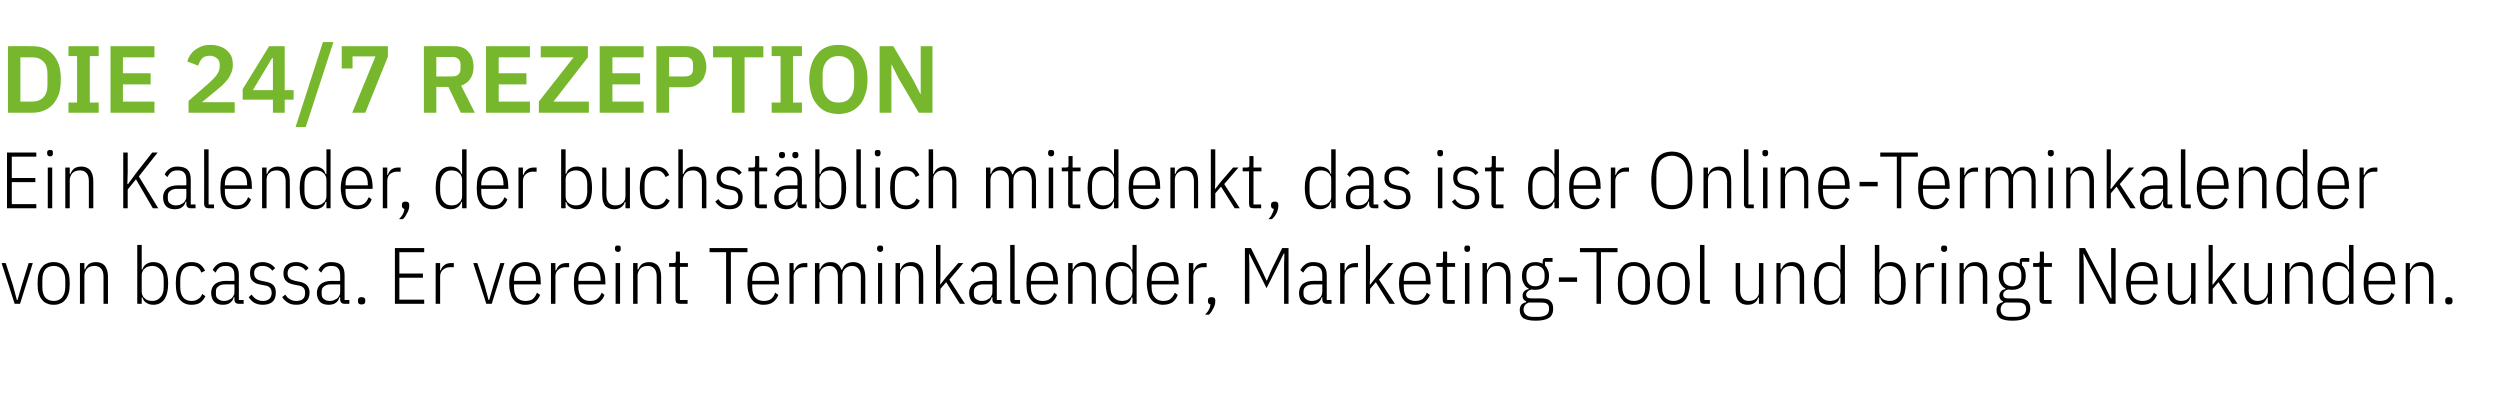
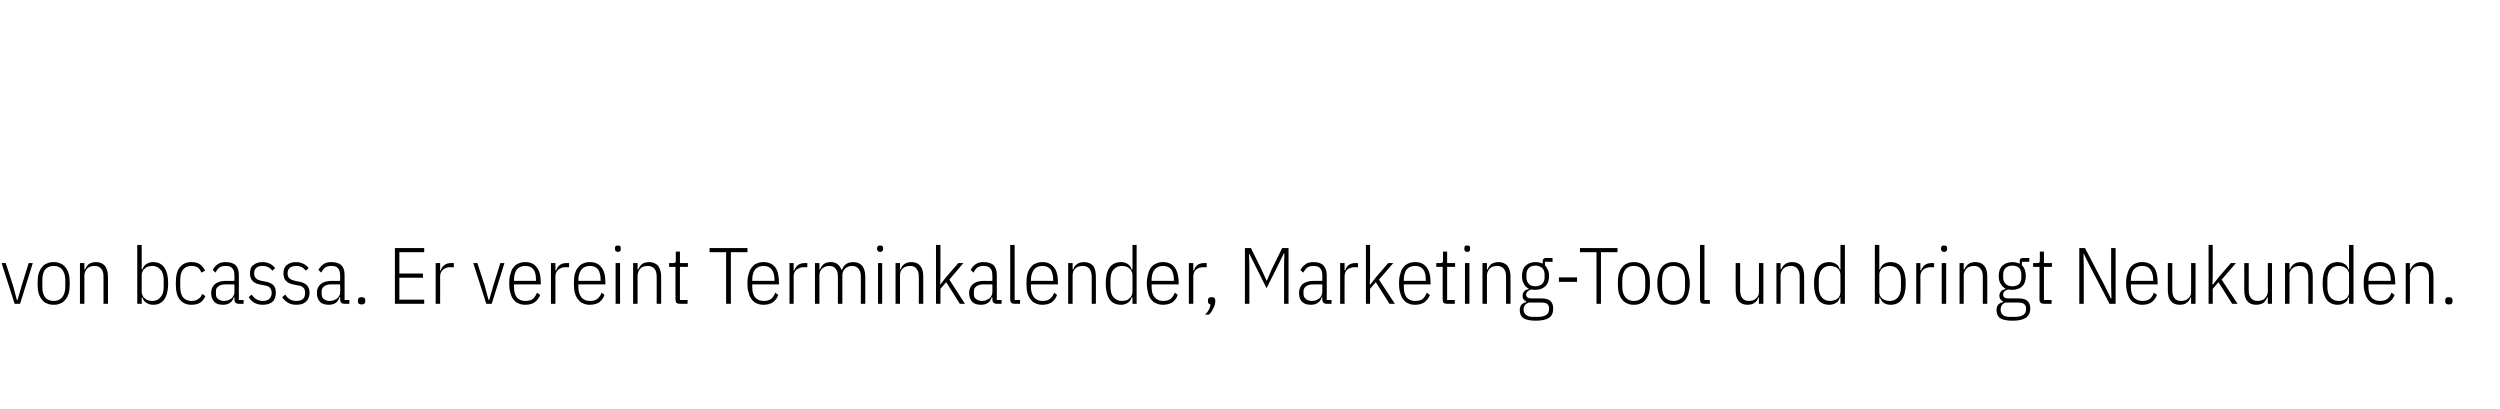
<svg xmlns="http://www.w3.org/2000/svg" version="1.1" width="785px" height="128.5px" viewBox="0 -12 785 128.5" style="top:-12px">
  <desc>Die 24/7 Rezeption Ein Kalender, der buchst blich mitdenkt, das ist der Online Terminkalender von bcassa. Er vereint ...</desc>
  <defs />
  <g id="Polygon16177">
    <path d="M 4.6 83.4 L 0.5 70.6 L 1.8 70.6 L 4.1 77.7 L 5.3 82.2 L 5.5 82.2 L 6.8 77.7 L 9 70.6 L 10.3 70.6 L 6.3 83.4 L 4.6 83.4 Z M 16.9 83.7 C 16.1 83.7 15.4 83.6 14.8 83.3 C 14.2 83.1 13.6 82.7 13.2 82.1 C 12.7 81.6 12.4 80.9 12.1 80 C 11.9 79.2 11.8 78.2 11.8 77 C 11.8 75.8 11.9 74.8 12.1 74 C 12.4 73.1 12.7 72.4 13.2 71.9 C 13.6 71.3 14.2 70.9 14.8 70.7 C 15.4 70.4 16.1 70.3 16.9 70.3 C 17.6 70.3 18.3 70.4 18.9 70.7 C 19.5 70.9 20.1 71.3 20.5 71.9 C 21 72.4 21.3 73.1 21.6 74 C 21.8 74.8 21.9 75.8 21.9 77 C 21.9 78.2 21.8 79.2 21.6 80 C 21.3 80.9 21 81.6 20.5 82.1 C 20.1 82.7 19.5 83.1 18.9 83.3 C 18.3 83.6 17.6 83.7 16.9 83.7 Z M 16.9 82.5 C 18 82.5 18.9 82.1 19.5 81.4 C 20.1 80.6 20.5 79.6 20.5 78.1 C 20.5 78.1 20.5 75.9 20.5 75.9 C 20.5 74.4 20.1 73.4 19.5 72.6 C 18.9 71.9 18 71.5 16.9 71.5 C 15.7 71.5 14.8 71.9 14.2 72.6 C 13.6 73.4 13.3 74.4 13.3 75.9 C 13.3 75.9 13.3 78.1 13.3 78.1 C 13.3 79.6 13.6 80.6 14.2 81.4 C 14.8 82.1 15.7 82.5 16.9 82.5 Z M 25.1 83.4 L 25.1 70.6 L 26.5 70.6 L 26.5 72.6 C 26.5 72.6 26.72 72.6 26.7 72.6 C 27 71.9 27.4 71.3 27.9 70.9 C 28.5 70.5 29.3 70.3 30.2 70.3 C 31.3 70.3 32.2 70.7 32.9 71.4 C 33.5 72.2 33.9 73.3 33.9 74.8 C 33.87 74.85 33.9 83.4 33.9 83.4 L 32.5 83.4 C 32.5 83.4 32.5 74.91 32.5 74.9 C 32.5 73.8 32.3 73 31.8 72.4 C 31.3 71.8 30.6 71.5 29.7 71.5 C 29.2 71.5 28.8 71.6 28.4 71.7 C 28.1 71.8 27.7 72 27.4 72.3 C 27.2 72.5 26.9 72.9 26.8 73.2 C 26.6 73.6 26.5 74 26.5 74.5 C 26.52 74.51 26.5 83.4 26.5 83.4 L 25.1 83.4 Z M 43.1 64.9 L 44.5 64.9 L 44.5 72.6 C 44.5 72.6 44.75 72.6 44.7 72.6 C 45 71.8 45.4 71.2 46 70.9 C 46.6 70.5 47.3 70.3 48.1 70.3 C 49.7 70.3 50.8 70.9 51.6 72 C 52.4 73.2 52.8 74.8 52.8 77 C 52.8 79.2 52.4 80.8 51.6 82 C 50.8 83.1 49.7 83.7 48.1 83.7 C 47.3 83.7 46.6 83.5 46 83.1 C 45.4 82.8 45 82.2 44.7 81.4 C 44.75 81.4 44.5 81.4 44.5 81.4 L 44.5 83.4 L 43.1 83.4 L 43.1 64.9 Z M 47.8 82.5 C 48.9 82.5 49.8 82.1 50.4 81.3 C 51.1 80.6 51.4 79.5 51.4 78.1 C 51.4 78.1 51.4 75.9 51.4 75.9 C 51.4 74.5 51.1 73.4 50.4 72.7 C 49.8 71.9 48.9 71.5 47.8 71.5 C 47.3 71.5 46.9 71.6 46.5 71.7 C 46.1 71.8 45.8 72 45.5 72.3 C 45.2 72.5 44.9 72.8 44.8 73.2 C 44.6 73.5 44.5 73.9 44.5 74.4 C 44.5 74.4 44.5 79.6 44.5 79.6 C 44.5 80.1 44.6 80.5 44.8 80.8 C 44.9 81.2 45.2 81.5 45.5 81.7 C 45.8 82 46.1 82.2 46.5 82.3 C 46.9 82.4 47.3 82.5 47.8 82.5 Z M 60.1 83.7 C 58.6 83.7 57.4 83.2 56.5 82.1 C 55.6 81.1 55.2 79.4 55.2 77 C 55.2 74.6 55.6 72.9 56.5 71.9 C 57.4 70.8 58.6 70.3 60.1 70.3 C 61.2 70.3 62.1 70.5 62.8 71 C 63.5 71.5 64 72.2 64.4 73 C 64.4 73 63.2 73.6 63.2 73.6 C 63 72.9 62.6 72.4 62.1 72 C 61.6 71.7 61 71.5 60.1 71.5 C 59 71.5 58.1 71.9 57.5 72.6 C 56.9 73.4 56.6 74.4 56.6 75.9 C 56.6 75.9 56.6 78.1 56.6 78.1 C 56.6 79.6 56.9 80.6 57.5 81.4 C 58.1 82.1 59 82.5 60.1 82.5 C 61 82.5 61.7 82.3 62.2 81.9 C 62.8 81.6 63.2 81 63.5 80.3 C 63.5 80.3 64.5 81 64.5 81 C 64.1 81.8 63.6 82.5 62.9 83 C 62.2 83.5 61.2 83.7 60.1 83.7 Z M 75 83.4 C 74.1 83.4 73.6 82.9 73.6 82 C 73.65 82.05 73.6 81.3 73.6 81.3 C 73.6 81.3 73.45 81.35 73.4 81.3 C 73.2 82.1 72.8 82.7 72.2 83.1 C 71.7 83.5 70.9 83.7 70 83.7 C 68.8 83.7 67.9 83.4 67.3 82.8 C 66.7 82.2 66.3 81.2 66.3 80 C 66.3 78.8 66.7 77.9 67.5 77.2 C 68.2 76.6 69.4 76.2 70.9 76.2 C 70.87 76.22 73.6 76.2 73.6 76.2 C 73.6 76.2 73.65 74.52 73.6 74.5 C 73.6 73.4 73.4 72.7 72.9 72.2 C 72.5 71.7 71.8 71.5 70.8 71.5 C 70 71.5 69.4 71.7 68.9 72 C 68.4 72.4 68 72.9 67.7 73.6 C 67.7 73.6 66.8 72.8 66.8 72.8 C 67.1 72.1 67.6 71.5 68.3 71 C 69 70.5 69.8 70.3 70.8 70.3 C 72.2 70.3 73.3 70.6 74 71.3 C 74.7 72 75 73 75 74.4 C 75.02 74.4 75 82.2 75 82.2 L 76.5 82.2 L 76.5 83.4 C 76.5 83.4 75.02 83.4 75 83.4 Z M 70.3 82.5 C 70.8 82.5 71.2 82.4 71.6 82.3 C 72 82.1 72.4 81.9 72.7 81.7 C 73 81.4 73.2 81.1 73.4 80.7 C 73.6 80.4 73.6 80 73.6 79.5 C 73.65 79.54 73.6 77.3 73.6 77.3 C 73.6 77.3 70.85 77.27 70.8 77.3 C 69.8 77.3 69.1 77.5 68.6 77.9 C 68 78.3 67.8 78.8 67.8 79.5 C 67.8 79.5 67.8 80.3 67.8 80.3 C 67.8 81 68 81.6 68.5 81.9 C 69 82.3 69.6 82.5 70.3 82.5 Z M 82.5 83.7 C 81.5 83.7 80.7 83.5 79.9 83.1 C 79.2 82.7 78.6 82.1 78.1 81.3 C 78.1 81.3 79 80.5 79 80.5 C 79.5 81.2 80 81.7 80.6 82 C 81.1 82.3 81.8 82.5 82.5 82.5 C 83.4 82.5 84 82.3 84.5 81.9 C 85 81.5 85.3 80.8 85.3 80 C 85.3 79.3 85.1 78.8 84.8 78.4 C 84.5 78 83.9 77.7 83 77.6 C 83 77.6 82 77.4 82 77.4 C 80.8 77.2 80 76.9 79.4 76.3 C 78.8 75.8 78.5 74.9 78.5 73.8 C 78.5 72.6 78.8 71.7 79.6 71.2 C 80.3 70.6 81.3 70.3 82.4 70.3 C 83.3 70.3 84.1 70.5 84.7 70.8 C 85.4 71.1 85.9 71.6 86.4 72.2 C 86.4 72.2 85.5 73 85.5 73 C 84.8 72 83.7 71.5 82.4 71.5 C 81.6 71.5 80.9 71.7 80.5 72.1 C 80 72.5 79.8 73 79.8 73.8 C 79.8 74.5 80 75.1 80.4 75.4 C 80.7 75.8 81.3 76 82.2 76.2 C 82.2 76.2 83.2 76.4 83.2 76.4 C 84.4 76.6 85.3 77 85.8 77.5 C 86.4 78.1 86.6 78.9 86.6 79.9 C 86.6 81.1 86.3 82.1 85.6 82.7 C 84.9 83.4 83.8 83.7 82.5 83.7 Z M 93 83.7 C 92 83.7 91.2 83.5 90.5 83.1 C 89.8 82.7 89.1 82.1 88.6 81.3 C 88.6 81.3 89.6 80.5 89.6 80.5 C 90 81.2 90.5 81.7 91.1 82 C 91.6 82.3 92.3 82.5 93 82.5 C 93.9 82.5 94.6 82.3 95.1 81.9 C 95.6 81.5 95.8 80.8 95.8 80 C 95.8 79.3 95.7 78.8 95.3 78.4 C 95 78 94.4 77.7 93.5 77.6 C 93.5 77.6 92.5 77.4 92.5 77.4 C 91.4 77.2 90.5 76.9 89.9 76.3 C 89.3 75.8 89 74.9 89 73.8 C 89 72.6 89.4 71.7 90.1 71.2 C 90.8 70.6 91.8 70.3 92.9 70.3 C 93.8 70.3 94.6 70.5 95.2 70.8 C 95.9 71.1 96.5 71.6 96.9 72.2 C 96.9 72.2 96 73 96 73 C 95.3 72 94.3 71.5 93 71.5 C 92.1 71.5 91.5 71.7 91 72.1 C 90.6 72.5 90.3 73 90.3 73.8 C 90.3 74.5 90.5 75.1 90.9 75.4 C 91.3 75.8 91.9 76 92.7 76.2 C 92.7 76.2 93.7 76.4 93.7 76.4 C 94.9 76.6 95.8 77 96.3 77.5 C 96.9 78.1 97.2 78.9 97.2 79.9 C 97.2 81.1 96.8 82.1 96.1 82.7 C 95.4 83.4 94.4 83.7 93 83.7 Z M 108.2 83.4 C 107.3 83.4 106.8 82.9 106.8 82 C 106.85 82.05 106.8 81.3 106.8 81.3 C 106.8 81.3 106.65 81.35 106.6 81.3 C 106.4 82.1 106 82.7 105.4 83.1 C 104.9 83.5 104.1 83.7 103.2 83.7 C 102 83.7 101.1 83.4 100.5 82.8 C 99.9 82.2 99.5 81.2 99.5 80 C 99.5 78.8 99.9 77.9 100.7 77.2 C 101.4 76.6 102.6 76.2 104.1 76.2 C 104.07 76.22 106.8 76.2 106.8 76.2 C 106.8 76.2 106.85 74.52 106.8 74.5 C 106.8 73.4 106.6 72.7 106.1 72.2 C 105.7 71.7 105 71.5 104 71.5 C 103.2 71.5 102.6 71.7 102.1 72 C 101.6 72.4 101.2 72.9 100.9 73.6 C 100.9 73.6 100 72.8 100 72.8 C 100.3 72.1 100.8 71.5 101.5 71 C 102.2 70.5 103 70.3 104 70.3 C 105.4 70.3 106.5 70.6 107.2 71.3 C 107.9 72 108.2 73 108.2 74.4 C 108.22 74.4 108.2 82.2 108.2 82.2 L 109.7 82.2 L 109.7 83.4 C 109.7 83.4 108.22 83.4 108.2 83.4 Z M 103.5 82.5 C 104 82.5 104.4 82.4 104.8 82.3 C 105.2 82.1 105.6 81.9 105.9 81.7 C 106.2 81.4 106.4 81.1 106.6 80.7 C 106.8 80.4 106.8 80 106.8 79.5 C 106.85 79.54 106.8 77.3 106.8 77.3 C 106.8 77.3 104.05 77.27 104 77.3 C 103 77.3 102.3 77.5 101.8 77.9 C 101.2 78.3 101 78.8 101 79.5 C 101 79.5 101 80.3 101 80.3 C 101 81 101.2 81.6 101.7 81.9 C 102.2 82.3 102.8 82.5 103.5 82.5 Z M 114.7 82.6 C 114.7 83.3 114.3 83.6 113.5 83.6 C 112.8 83.6 112.4 83.3 112.4 82.6 C 112.4 82.6 112.4 82.3 112.4 82.3 C 112.4 81.6 112.8 81.3 113.5 81.3 C 114.3 81.3 114.7 81.6 114.7 82.3 C 114.7 82.3 114.7 82.6 114.7 82.6 C 114.7 82.6 114.7 82.62 114.7 82.6 Z M 124 83.4 L 124 65.9 L 133.2 65.9 L 133.2 67.2 L 125.4 67.2 L 125.4 73.9 L 132.8 73.9 L 132.8 75.2 L 125.4 75.2 L 125.4 82.1 L 133.2 82.1 L 133.2 83.4 L 124 83.4 Z M 136.8 83.4 L 136.8 70.6 L 138.2 70.6 L 138.2 72.9 C 138.2 72.9 138.4 72.92 138.4 72.9 C 138.6 72.2 139 71.6 139.6 71.2 C 140.1 70.8 140.8 70.6 141.7 70.6 C 141.67 70.6 142.5 70.6 142.5 70.6 L 142.5 71.9 C 142.5 71.9 141.32 71.95 141.3 71.9 C 140.4 71.9 139.7 72.2 139.1 72.7 C 138.5 73.2 138.2 73.9 138.2 74.8 C 138.2 74.77 138.2 83.4 138.2 83.4 L 136.8 83.4 Z M 152.7 83.4 L 148.6 70.6 L 149.9 70.6 L 152.2 77.7 L 153.4 82.2 L 153.6 82.2 L 154.9 77.7 L 157.1 70.6 L 158.4 70.6 L 154.4 83.4 L 152.7 83.4 Z M 165 83.7 C 164.2 83.7 163.5 83.6 162.9 83.3 C 162.3 83.1 161.7 82.7 161.3 82.1 C 160.8 81.6 160.5 80.9 160.3 80 C 160 79.2 159.9 78.2 159.9 77 C 159.9 75.8 160 74.8 160.3 74 C 160.5 73.1 160.8 72.4 161.3 71.9 C 161.7 71.3 162.3 70.9 162.9 70.7 C 163.5 70.4 164.2 70.3 165 70.3 C 166.5 70.3 167.7 70.8 168.5 71.9 C 169.4 72.9 169.8 74.6 169.8 76.9 C 169.82 76.9 169.8 77.3 169.8 77.3 L 161.4 77.3 C 161.4 77.3 161.37 78.15 161.4 78.1 C 161.4 79.6 161.7 80.6 162.3 81.4 C 162.9 82.1 163.8 82.5 165 82.5 C 165.9 82.5 166.7 82.3 167.3 81.9 C 167.8 81.4 168.3 80.8 168.6 79.9 C 168.6 79.9 169.6 80.6 169.6 80.6 C 169.2 81.6 168.7 82.3 167.9 82.9 C 167.2 83.4 166.2 83.7 165 83.7 Z M 165 71.5 C 163.8 71.5 162.9 71.9 162.3 72.6 C 161.7 73.4 161.4 74.5 161.4 75.9 C 161.37 75.9 161.4 76.2 161.4 76.2 L 168.3 76.2 C 168.3 76.2 168.35 75.9 168.3 75.9 C 168.3 74.5 168.1 73.4 167.5 72.6 C 167 71.9 166.1 71.5 165 71.5 Z M 173 83.4 L 173 70.6 L 174.4 70.6 L 174.4 72.9 C 174.4 72.9 174.62 72.92 174.6 72.9 C 174.9 72.2 175.2 71.6 175.8 71.2 C 176.3 70.8 177 70.6 177.9 70.6 C 177.9 70.6 178.7 70.6 178.7 70.6 L 178.7 71.9 C 178.7 71.9 177.55 71.95 177.5 71.9 C 176.6 71.9 175.9 72.2 175.3 72.7 C 174.7 73.2 174.4 73.9 174.4 74.8 C 174.42 74.77 174.4 83.4 174.4 83.4 L 173 83.4 Z M 185.2 83.7 C 184.5 83.7 183.8 83.6 183.2 83.3 C 182.6 83.1 182 82.7 181.6 82.1 C 181.1 81.6 180.8 80.9 180.5 80 C 180.3 79.2 180.2 78.2 180.2 77 C 180.2 75.8 180.3 74.8 180.5 74 C 180.8 73.1 181.1 72.4 181.6 71.9 C 182 71.3 182.6 70.9 183.2 70.7 C 183.8 70.4 184.5 70.3 185.2 70.3 C 186.8 70.3 188 70.8 188.8 71.9 C 189.7 72.9 190.1 74.6 190.1 76.9 C 190.1 76.9 190.1 77.3 190.1 77.3 L 181.6 77.3 C 181.6 77.3 181.65 78.15 181.6 78.1 C 181.6 79.6 182 80.6 182.6 81.4 C 183.2 82.1 184.1 82.5 185.2 82.5 C 186.2 82.5 187 82.3 187.5 81.9 C 188.1 81.4 188.6 80.8 188.9 79.9 C 188.9 79.9 189.8 80.6 189.8 80.6 C 189.5 81.6 188.9 82.3 188.2 82.9 C 187.4 83.4 186.5 83.7 185.2 83.7 Z M 185.2 71.5 C 184.1 71.5 183.2 71.9 182.6 72.6 C 182 73.4 181.6 74.5 181.6 75.9 C 181.65 75.9 181.6 76.2 181.6 76.2 L 188.6 76.2 C 188.6 76.2 188.62 75.9 188.6 75.9 C 188.6 74.5 188.3 73.4 187.8 72.6 C 187.2 71.9 186.4 71.5 185.2 71.5 Z M 194 67.1 C 193.7 67.1 193.5 67 193.3 66.8 C 193.2 66.7 193.1 66.5 193.1 66.2 C 193.1 66.2 193.1 65.9 193.1 65.9 C 193.1 65.6 193.2 65.4 193.3 65.3 C 193.5 65.1 193.7 65.1 194 65.1 C 194.4 65.1 194.6 65.1 194.7 65.3 C 194.9 65.4 194.9 65.6 194.9 65.9 C 194.9 65.9 194.9 66.2 194.9 66.2 C 194.9 66.5 194.9 66.7 194.7 66.8 C 194.6 67 194.4 67.1 194 67.1 Z M 193.3 70.6 L 194.7 70.6 L 194.7 83.4 L 193.3 83.4 L 193.3 70.6 Z M 198.8 83.4 L 198.8 70.6 L 200.2 70.6 L 200.2 72.6 C 200.2 72.6 200.42 72.6 200.4 72.6 C 200.7 71.9 201.1 71.3 201.6 70.9 C 202.2 70.5 203 70.3 203.9 70.3 C 205 70.3 205.9 70.7 206.6 71.4 C 207.2 72.2 207.6 73.3 207.6 74.8 C 207.57 74.85 207.6 83.4 207.6 83.4 L 206.2 83.4 C 206.2 83.4 206.2 74.91 206.2 74.9 C 206.2 73.8 206 73 205.5 72.4 C 205 71.8 204.3 71.5 203.4 71.5 C 202.9 71.5 202.5 71.6 202.1 71.7 C 201.8 71.8 201.4 72 201.1 72.3 C 200.9 72.5 200.6 72.9 200.5 73.2 C 200.3 73.6 200.2 74 200.2 74.5 C 200.22 74.51 200.2 83.4 200.2 83.4 L 198.8 83.4 Z M 213.6 83.4 C 213.1 83.4 212.7 83.3 212.4 83.1 C 212.2 82.8 212.1 82.5 212.1 81.9 C 212.1 81.95 212.1 71.8 212.1 71.8 L 210.1 71.8 L 210.1 70.6 C 210.1 70.6 211.45 70.6 211.4 70.6 C 211.8 70.6 212 70.5 212.1 70.4 C 212.2 70.2 212.2 70 212.2 69.6 C 212.22 69.65 212.2 67 212.2 67 L 213.5 67 L 213.5 70.6 L 216 70.6 L 216 71.8 L 213.5 71.8 L 213.5 82.2 L 215.9 82.2 L 215.9 83.4 C 215.9 83.4 213.57 83.4 213.6 83.4 Z M 229.5 67.2 L 229.5 83.4 L 228 83.4 L 228 67.2 L 222.8 67.2 L 222.8 65.9 L 234.7 65.9 L 234.7 67.2 L 229.5 67.2 Z M 239.8 83.7 C 239 83.7 238.4 83.6 237.7 83.3 C 237.1 83.1 236.6 82.7 236.1 82.1 C 235.7 81.6 235.3 80.9 235.1 80 C 234.8 79.2 234.7 78.2 234.7 77 C 234.7 75.8 234.8 74.8 235.1 74 C 235.3 73.1 235.7 72.4 236.1 71.9 C 236.6 71.3 237.1 70.9 237.7 70.7 C 238.4 70.4 239 70.3 239.8 70.3 C 241.3 70.3 242.5 70.8 243.4 71.9 C 244.2 72.9 244.6 74.6 244.6 76.9 C 244.65 76.9 244.6 77.3 244.6 77.3 L 236.2 77.3 C 236.2 77.3 236.2 78.15 236.2 78.1 C 236.2 79.6 236.5 80.6 237.1 81.4 C 237.8 82.1 238.6 82.5 239.8 82.5 C 240.7 82.5 241.5 82.3 242.1 81.9 C 242.7 81.4 243.1 80.8 243.4 79.9 C 243.4 79.9 244.4 80.6 244.4 80.6 C 244 81.6 243.5 82.3 242.7 82.9 C 242 83.4 241 83.7 239.8 83.7 Z M 239.8 71.5 C 238.6 71.5 237.8 71.9 237.1 72.6 C 236.5 73.4 236.2 74.5 236.2 75.9 C 236.2 75.9 236.2 76.2 236.2 76.2 L 243.2 76.2 C 243.2 76.2 243.17 75.9 243.2 75.9 C 243.2 74.5 242.9 73.4 242.3 72.6 C 241.8 71.9 240.9 71.5 239.8 71.5 Z M 247.9 83.4 L 247.9 70.6 L 249.2 70.6 L 249.2 72.9 C 249.2 72.9 249.45 72.92 249.4 72.9 C 249.7 72.2 250.1 71.6 250.6 71.2 C 251.2 70.8 251.9 70.6 252.7 70.6 C 252.72 70.6 253.5 70.6 253.5 70.6 L 253.5 71.9 C 253.5 71.9 252.37 71.95 252.4 71.9 C 251.5 71.9 250.7 72.2 250.1 72.7 C 249.5 73.2 249.2 73.9 249.2 74.8 C 249.25 74.77 249.2 83.4 249.2 83.4 L 247.9 83.4 Z M 255.9 83.4 L 255.9 70.6 L 257.3 70.6 L 257.3 72.6 C 257.3 72.6 257.52 72.6 257.5 72.6 C 257.8 71.9 258.1 71.3 258.7 70.9 C 259.2 70.5 259.9 70.3 260.8 70.3 C 261.7 70.3 262.4 70.5 262.9 70.9 C 263.5 71.3 263.9 71.9 264.2 72.7 C 264.2 72.7 264.4 72.7 264.4 72.7 C 264.7 71.9 265.1 71.3 265.7 70.9 C 266.3 70.5 267.1 70.3 268 70.3 C 269.1 70.3 270 70.7 270.7 71.4 C 271.3 72.2 271.7 73.3 271.7 74.8 C 271.67 74.85 271.7 83.4 271.7 83.4 L 270.3 83.4 C 270.3 83.4 270.3 74.91 270.3 74.9 C 270.3 73.8 270.1 73 269.6 72.4 C 269.1 71.8 268.4 71.5 267.5 71.5 C 266.7 71.5 266 71.8 265.4 72.3 C 264.8 72.8 264.5 73.6 264.5 74.5 C 264.5 74.51 264.5 83.4 264.5 83.4 L 263.1 83.4 C 263.1 83.4 263.12 74.91 263.1 74.9 C 263.1 73.8 262.9 73 262.4 72.4 C 262 71.8 261.3 71.5 260.4 71.5 C 259.5 71.5 258.8 71.8 258.2 72.3 C 257.6 72.8 257.3 73.6 257.3 74.5 C 257.32 74.51 257.3 83.4 257.3 83.4 L 255.9 83.4 Z M 276.4 67.1 C 276 67.1 275.8 67 275.7 66.8 C 275.5 66.7 275.4 66.5 275.4 66.2 C 275.4 66.2 275.4 65.9 275.4 65.9 C 275.4 65.6 275.5 65.4 275.7 65.3 C 275.8 65.1 276 65.1 276.4 65.1 C 276.7 65.1 276.9 65.1 277.1 65.3 C 277.2 65.4 277.3 65.6 277.3 65.9 C 277.3 65.9 277.3 66.2 277.3 66.2 C 277.3 66.5 277.2 66.7 277.1 66.8 C 276.9 67 276.7 67.1 276.4 67.1 Z M 275.7 70.6 L 277 70.6 L 277 83.4 L 275.7 83.4 L 275.7 70.6 Z M 281.2 83.4 L 281.2 70.6 L 282.6 70.6 L 282.6 72.6 C 282.6 72.6 282.77 72.6 282.8 72.6 C 283 71.9 283.4 71.3 284 70.9 C 284.6 70.5 285.3 70.3 286.2 70.3 C 287.4 70.3 288.3 70.7 288.9 71.4 C 289.6 72.2 289.9 73.3 289.9 74.8 C 289.92 74.85 289.9 83.4 289.9 83.4 L 288.5 83.4 C 288.5 83.4 288.55 74.91 288.5 74.9 C 288.5 73.8 288.3 73 287.8 72.4 C 287.4 71.8 286.7 71.5 285.7 71.5 C 285.3 71.5 284.9 71.6 284.5 71.7 C 284.1 71.8 283.8 72 283.5 72.3 C 283.2 72.5 283 72.9 282.8 73.2 C 282.7 73.6 282.6 74 282.6 74.5 C 282.57 74.51 282.6 83.4 282.6 83.4 L 281.2 83.4 Z M 293.9 64.9 L 295.3 64.9 L 295.3 74.9 L 295.2 77.3 L 295.3 77.3 L 297.1 75 L 300.9 70.6 L 302.5 70.6 L 298.1 75.8 L 303 83.4 L 301.4 83.4 L 297.1 76.6 L 295.3 78.7 L 295.3 83.4 L 293.9 83.4 L 293.9 64.9 Z M 313 83.4 C 312.1 83.4 311.6 82.9 311.6 82 C 311.65 82.05 311.6 81.3 311.6 81.3 C 311.6 81.3 311.45 81.35 311.4 81.3 C 311.2 82.1 310.8 82.7 310.2 83.1 C 309.7 83.5 308.9 83.7 308 83.7 C 306.8 83.7 305.9 83.4 305.3 82.8 C 304.7 82.2 304.3 81.2 304.3 80 C 304.3 78.8 304.7 77.9 305.5 77.2 C 306.2 76.6 307.4 76.2 308.9 76.2 C 308.87 76.22 311.6 76.2 311.6 76.2 C 311.6 76.2 311.65 74.52 311.6 74.5 C 311.6 73.4 311.4 72.7 310.9 72.2 C 310.5 71.7 309.8 71.5 308.8 71.5 C 308 71.5 307.4 71.7 306.9 72 C 306.4 72.4 306 72.9 305.7 73.6 C 305.7 73.6 304.8 72.8 304.8 72.8 C 305.1 72.1 305.6 71.5 306.3 71 C 307 70.5 307.8 70.3 308.8 70.3 C 310.2 70.3 311.3 70.6 312 71.3 C 312.7 72 313 73 313 74.4 C 313.02 74.4 313 82.2 313 82.2 L 314.5 82.2 L 314.5 83.4 C 314.5 83.4 313.02 83.4 313 83.4 Z M 308.3 82.5 C 308.8 82.5 309.2 82.4 309.6 82.3 C 310 82.1 310.4 81.9 310.7 81.7 C 311 81.4 311.2 81.1 311.4 80.7 C 311.6 80.4 311.6 80 311.6 79.5 C 311.65 79.54 311.6 77.3 311.6 77.3 C 311.6 77.3 308.85 77.27 308.8 77.3 C 307.8 77.3 307.1 77.5 306.6 77.9 C 306 78.3 305.8 78.8 305.8 79.5 C 305.8 79.5 305.8 80.3 305.8 80.3 C 305.8 81 306 81.6 306.5 81.9 C 307 82.3 307.6 82.5 308.3 82.5 Z M 318.7 83.4 C 318.2 83.4 317.8 83.3 317.6 83.1 C 317.3 82.8 317.2 82.5 317.2 81.9 C 317.22 81.95 317.2 64.9 317.2 64.9 L 318.6 64.9 L 318.6 82.2 L 320.3 82.2 L 320.3 83.4 C 320.3 83.4 318.67 83.4 318.7 83.4 Z M 327.3 83.7 C 326.6 83.7 325.9 83.6 325.3 83.3 C 324.7 83.1 324.1 82.7 323.7 82.1 C 323.2 81.6 322.9 80.9 322.6 80 C 322.4 79.2 322.3 78.2 322.3 77 C 322.3 75.8 322.4 74.8 322.6 74 C 322.9 73.1 323.2 72.4 323.7 71.9 C 324.1 71.3 324.7 70.9 325.3 70.7 C 325.9 70.4 326.6 70.3 327.3 70.3 C 328.9 70.3 330 70.8 330.9 71.9 C 331.8 72.9 332.2 74.6 332.2 76.9 C 332.2 76.9 332.2 77.3 332.2 77.3 L 323.7 77.3 C 323.7 77.3 323.75 78.15 323.7 78.1 C 323.7 79.6 324.1 80.6 324.7 81.4 C 325.3 82.1 326.2 82.5 327.3 82.5 C 328.3 82.5 329.1 82.3 329.6 81.9 C 330.2 81.4 330.7 80.8 331 79.9 C 331 79.9 331.9 80.6 331.9 80.6 C 331.6 81.6 331 82.3 330.3 82.9 C 329.5 83.4 328.6 83.7 327.3 83.7 Z M 327.3 71.5 C 326.2 71.5 325.3 71.9 324.7 72.6 C 324.1 73.4 323.7 74.5 323.7 75.9 C 323.75 75.9 323.7 76.2 323.7 76.2 L 330.7 76.2 C 330.7 76.2 330.72 75.9 330.7 75.9 C 330.7 74.5 330.4 73.4 329.9 72.6 C 329.3 71.9 328.5 71.5 327.3 71.5 Z M 335.4 83.4 L 335.4 70.6 L 336.8 70.6 L 336.8 72.6 C 336.8 72.6 337 72.6 337 72.6 C 337.2 71.9 337.6 71.3 338.2 70.9 C 338.8 70.5 339.5 70.3 340.4 70.3 C 341.6 70.3 342.5 70.7 343.2 71.4 C 343.8 72.2 344.1 73.3 344.1 74.8 C 344.15 74.85 344.1 83.4 344.1 83.4 L 342.8 83.4 C 342.8 83.4 342.77 74.91 342.8 74.9 C 342.8 73.8 342.5 73 342.1 72.4 C 341.6 71.8 340.9 71.5 339.9 71.5 C 339.5 71.5 339.1 71.6 338.7 71.7 C 338.3 71.8 338 72 337.7 72.3 C 337.4 72.5 337.2 72.9 337 73.2 C 336.9 73.6 336.8 74 336.8 74.5 C 336.8 74.51 336.8 83.4 336.8 83.4 L 335.4 83.4 Z M 355.6 81.4 C 355.6 81.4 355.35 81.4 355.3 81.4 C 355.1 82.2 354.7 82.8 354.1 83.1 C 353.5 83.5 352.8 83.7 352 83.7 C 350.4 83.7 349.2 83.1 348.4 82 C 347.6 80.8 347.2 79.2 347.2 77 C 347.2 74.8 347.6 73.2 348.4 72 C 349.2 70.9 350.4 70.3 352 70.3 C 352.8 70.3 353.5 70.5 354.1 70.9 C 354.7 71.2 355.1 71.8 355.3 72.6 C 355.35 72.6 355.6 72.6 355.6 72.6 L 355.6 64.9 L 356.9 64.9 L 356.9 83.4 L 355.6 83.4 L 355.6 81.4 Z M 352.3 82.5 C 352.8 82.5 353.2 82.4 353.6 82.3 C 354 82.2 354.3 82 354.6 81.7 C 354.9 81.5 355.2 81.2 355.3 80.8 C 355.5 80.5 355.6 80.1 355.6 79.6 C 355.6 79.6 355.6 74.4 355.6 74.4 C 355.6 73.9 355.5 73.5 355.3 73.2 C 355.2 72.8 354.9 72.5 354.6 72.3 C 354.3 72 354 71.8 353.6 71.7 C 353.2 71.6 352.8 71.5 352.3 71.5 C 351.2 71.5 350.3 71.9 349.6 72.7 C 349 73.4 348.7 74.5 348.7 75.9 C 348.7 75.9 348.7 78.1 348.7 78.1 C 348.7 79.5 349 80.6 349.6 81.3 C 350.3 82.1 351.2 82.5 352.3 82.5 Z M 365.2 83.7 C 364.5 83.7 363.8 83.6 363.2 83.3 C 362.5 83.1 362 82.7 361.5 82.1 C 361.1 81.6 360.7 80.9 360.5 80 C 360.3 79.2 360.1 78.2 360.1 77 C 360.1 75.8 360.3 74.8 360.5 74 C 360.7 73.1 361.1 72.4 361.5 71.9 C 362 71.3 362.5 70.9 363.2 70.7 C 363.8 70.4 364.5 70.3 365.2 70.3 C 366.7 70.3 367.9 70.8 368.8 71.9 C 369.6 72.9 370.1 74.6 370.1 76.9 C 370.07 76.9 370.1 77.3 370.1 77.3 L 361.6 77.3 C 361.6 77.3 361.62 78.15 361.6 78.1 C 361.6 79.6 361.9 80.6 362.6 81.4 C 363.2 82.1 364.1 82.5 365.2 82.5 C 366.2 82.5 366.9 82.3 367.5 81.9 C 368.1 81.4 368.5 80.8 368.9 79.9 C 368.9 79.9 369.8 80.6 369.8 80.6 C 369.5 81.6 368.9 82.3 368.2 82.9 C 367.4 83.4 366.4 83.7 365.2 83.7 Z M 365.2 71.5 C 364.1 71.5 363.2 71.9 362.6 72.6 C 361.9 73.4 361.6 74.5 361.6 75.9 C 361.62 75.9 361.6 76.2 361.6 76.2 L 368.6 76.2 C 368.6 76.2 368.6 75.9 368.6 75.9 C 368.6 74.5 368.3 73.4 367.8 72.6 C 367.2 71.9 366.4 71.5 365.2 71.5 Z M 373.3 83.4 L 373.3 70.6 L 374.7 70.6 L 374.7 72.9 C 374.7 72.9 374.87 72.92 374.9 72.9 C 375.1 72.2 375.5 71.6 376 71.2 C 376.6 70.8 377.3 70.6 378.1 70.6 C 378.15 70.6 378.9 70.6 378.9 70.6 L 378.9 71.9 C 378.9 71.9 377.8 71.95 377.8 71.9 C 376.9 71.9 376.1 72.2 375.5 72.7 C 375 73.2 374.7 73.9 374.7 74.8 C 374.67 74.77 374.7 83.4 374.7 83.4 L 373.3 83.4 Z M 379.3 82.3 C 379.3 81.6 379.7 81.3 380.4 81.3 C 381.2 81.3 381.6 81.6 381.6 82.3 C 381.6 82.3 381.6 82.6 381.6 82.6 C 381.6 83.3 381.4 84.1 381 84.8 C 380.6 85.6 380.2 86.3 379.6 86.8 C 379.6 86.8 378.4 86.8 378.4 86.8 C 378.9 86.3 379.3 85.8 379.6 85.2 C 379.9 84.7 380 84.2 380.1 83.6 C 379.6 83.5 379.3 83.2 379.3 82.6 C 379.27 82.62 379.3 82.3 379.3 82.3 C 379.3 82.3 379.27 82.3 379.3 82.3 Z M 403.2 71.1 L 403.3 67.6 L 403.1 67.6 L 401.4 71.1 L 397.7 78.5 L 394 71.1 L 392.3 67.7 L 392.2 67.7 L 392.3 71.1 L 392.3 83.4 L 390.9 83.4 L 390.9 65.9 L 392.8 65.9 L 396.1 72.6 L 397.7 76.1 L 397.8 76.1 L 399.3 72.6 L 402.6 65.9 L 404.6 65.9 L 404.6 83.4 L 403.2 83.4 L 403.2 71.1 Z M 416.6 83.4 C 415.7 83.4 415.2 82.9 415.2 82 C 415.22 82.05 415.2 81.3 415.2 81.3 C 415.2 81.3 415.02 81.35 415 81.3 C 414.8 82.1 414.4 82.7 413.8 83.1 C 413.2 83.5 412.5 83.7 411.6 83.7 C 410.4 83.7 409.5 83.4 408.9 82.8 C 408.2 82.2 407.9 81.2 407.9 80 C 407.9 78.8 408.3 77.9 409 77.2 C 409.8 76.6 410.9 76.2 412.4 76.2 C 412.44 76.22 415.2 76.2 415.2 76.2 C 415.2 76.2 415.22 74.52 415.2 74.5 C 415.2 73.4 415 72.7 414.5 72.2 C 414.1 71.7 413.3 71.5 412.3 71.5 C 411.6 71.5 411 71.7 410.5 72 C 410 72.4 409.6 72.9 409.2 73.6 C 409.2 73.6 408.3 72.8 408.3 72.8 C 408.7 72.1 409.2 71.5 409.9 71 C 410.5 70.5 411.4 70.3 412.4 70.3 C 413.8 70.3 414.8 70.6 415.5 71.3 C 416.2 72 416.6 73 416.6 74.4 C 416.59 74.4 416.6 82.2 416.6 82.2 L 418.1 82.2 L 418.1 83.4 C 418.1 83.4 416.59 83.4 416.6 83.4 Z M 411.9 82.5 C 412.4 82.5 412.8 82.4 413.2 82.3 C 413.6 82.1 414 81.9 414.3 81.7 C 414.6 81.4 414.8 81.1 415 80.7 C 415.1 80.4 415.2 80 415.2 79.5 C 415.22 79.54 415.2 77.3 415.2 77.3 C 415.2 77.3 412.42 77.27 412.4 77.3 C 411.4 77.3 410.7 77.5 410.1 77.9 C 409.6 78.3 409.3 78.8 409.3 79.5 C 409.3 79.5 409.3 80.3 409.3 80.3 C 409.3 81 409.6 81.6 410.1 81.9 C 410.5 82.3 411.2 82.5 411.9 82.5 Z M 420.8 83.4 L 420.8 70.6 L 422.2 70.6 L 422.2 72.9 C 422.2 72.9 422.37 72.92 422.4 72.9 C 422.6 72.2 423 71.6 423.5 71.2 C 424.1 70.8 424.8 70.6 425.6 70.6 C 425.64 70.6 426.4 70.6 426.4 70.6 L 426.4 71.9 C 426.4 71.9 425.29 71.95 425.3 71.9 C 424.4 71.9 423.6 72.2 423 72.7 C 422.5 73.2 422.2 73.9 422.2 74.8 C 422.17 74.77 422.2 83.4 422.2 83.4 L 420.8 83.4 Z M 428.9 64.9 L 430.2 64.9 L 430.2 74.9 L 430.1 77.3 L 430.3 77.3 L 432.1 75 L 435.9 70.6 L 437.5 70.6 L 433 75.8 L 438 83.4 L 436.3 83.4 L 432 76.6 L 430.2 78.7 L 430.2 83.4 L 428.9 83.4 L 428.9 64.9 Z M 444.4 83.7 C 443.6 83.7 442.9 83.6 442.3 83.3 C 441.7 83.1 441.1 82.7 440.7 82.1 C 440.2 81.6 439.9 80.9 439.7 80 C 439.4 79.2 439.3 78.2 439.3 77 C 439.3 75.8 439.4 74.8 439.7 74 C 439.9 73.1 440.2 72.4 440.7 71.9 C 441.1 71.3 441.7 70.9 442.3 70.7 C 442.9 70.4 443.6 70.3 444.4 70.3 C 445.9 70.3 447.1 70.8 447.9 71.9 C 448.8 72.9 449.2 74.6 449.2 76.9 C 449.22 76.9 449.2 77.3 449.2 77.3 L 440.8 77.3 C 440.8 77.3 440.77 78.15 440.8 78.1 C 440.8 79.6 441.1 80.6 441.7 81.4 C 442.3 82.1 443.2 82.5 444.4 82.5 C 445.3 82.5 446.1 82.3 446.7 81.9 C 447.2 81.4 447.7 80.8 448 79.9 C 448 79.9 449 80.6 449 80.6 C 448.6 81.6 448 82.3 447.3 82.9 C 446.6 83.4 445.6 83.7 444.4 83.7 Z M 444.4 71.5 C 443.2 71.5 442.3 71.9 441.7 72.6 C 441.1 73.4 440.8 74.5 440.8 75.9 C 440.77 75.9 440.8 76.2 440.8 76.2 L 447.7 76.2 C 447.7 76.2 447.74 75.9 447.7 75.9 C 447.7 74.5 447.5 73.4 446.9 72.6 C 446.3 71.9 445.5 71.5 444.4 71.5 Z M 454.5 83.4 C 454 83.4 453.6 83.3 453.3 83.1 C 453.1 82.8 453 82.5 453 81.9 C 452.99 81.95 453 71.8 453 71.8 L 451 71.8 L 451 70.6 C 451 70.6 452.34 70.6 452.3 70.6 C 452.7 70.6 452.9 70.5 453 70.4 C 453.1 70.2 453.1 70 453.1 69.6 C 453.12 69.65 453.1 67 453.1 67 L 454.4 67 L 454.4 70.6 L 456.9 70.6 L 456.9 71.8 L 454.4 71.8 L 454.4 82.2 L 456.8 82.2 L 456.8 83.4 C 456.8 83.4 454.47 83.4 454.5 83.4 Z M 460.7 67.1 C 460.4 67.1 460.1 67 460 66.8 C 459.9 66.7 459.8 66.5 459.8 66.2 C 459.8 66.2 459.8 65.9 459.8 65.9 C 459.8 65.6 459.9 65.4 460 65.3 C 460.1 65.1 460.4 65.1 460.7 65.1 C 461.1 65.1 461.3 65.1 461.4 65.3 C 461.6 65.4 461.6 65.6 461.6 65.9 C 461.6 65.9 461.6 66.2 461.6 66.2 C 461.6 66.5 461.6 66.7 461.4 66.8 C 461.3 67 461.1 67.1 460.7 67.1 Z M 460 70.6 L 461.4 70.6 L 461.4 83.4 L 460 83.4 L 460 70.6 Z M 465.5 83.4 L 465.5 70.6 L 466.9 70.6 L 466.9 72.6 C 466.9 72.6 467.12 72.6 467.1 72.6 C 467.4 71.9 467.8 71.3 468.3 70.9 C 468.9 70.5 469.7 70.3 470.6 70.3 C 471.7 70.3 472.6 70.7 473.3 71.4 C 473.9 72.2 474.3 73.3 474.3 74.8 C 474.27 74.85 474.3 83.4 474.3 83.4 L 472.9 83.4 C 472.9 83.4 472.89 74.91 472.9 74.9 C 472.9 73.8 472.7 73 472.2 72.4 C 471.7 71.8 471 71.5 470.1 71.5 C 469.6 71.5 469.2 71.6 468.8 71.7 C 468.5 71.8 468.1 72 467.8 72.3 C 467.6 72.5 467.3 72.9 467.2 73.2 C 467 73.6 466.9 74 466.9 74.5 C 466.92 74.51 466.9 83.4 466.9 83.4 L 465.5 83.4 Z M 487.7 84.9 C 487.7 86.2 487.3 87.2 486.4 87.8 C 485.5 88.4 484.1 88.7 482.2 88.7 C 480.4 88.7 479.1 88.4 478.3 87.9 C 477.6 87.3 477.2 86.5 477.2 85.4 C 477.2 84.7 477.4 84.1 477.7 83.7 C 478.1 83.3 478.6 83 479.2 82.9 C 479.2 82.9 479.2 82.6 479.2 82.6 C 478.4 82.3 478.1 81.7 478.1 80.9 C 478.1 80.3 478.2 79.9 478.6 79.5 C 478.9 79.1 479.4 78.9 480 78.8 C 480 78.8 480 78.6 480 78.6 C 479.3 78.3 478.8 77.8 478.5 77.1 C 478.1 76.5 477.9 75.7 477.9 74.7 C 477.9 73.2 478.3 72.1 479.1 71.4 C 479.8 70.7 480.8 70.3 482.1 70.3 C 483 70.3 483.8 70.5 484.4 70.8 C 484.4 70.8 484.4 70.1 484.4 70.1 C 484.4 69.7 484.5 69.4 484.7 69.3 C 484.8 69.1 485.1 69 485.5 69 C 485.49 69.05 487.5 69 487.5 69 L 487.5 70.2 L 485.1 70.2 C 485.1 70.2 485.14 71.35 485.1 71.3 C 485.5 71.7 485.8 72.2 486 72.7 C 486.3 73.3 486.4 73.9 486.4 74.7 C 486.4 76.1 486 77.2 485.2 77.9 C 484.5 78.6 483.4 79 482.1 79 C 481.7 79 481.3 79 480.9 78.9 C 480.4 79 480 79.2 479.7 79.5 C 479.4 79.8 479.2 80.1 479.2 80.5 C 479.2 80.9 479.4 81.2 479.6 81.4 C 479.9 81.6 480.3 81.7 480.9 81.7 C 480.9 81.7 483.8 81.7 483.8 81.7 C 485.2 81.7 486.2 81.9 486.8 82.5 C 487.4 83 487.7 83.8 487.7 84.9 Z M 486.4 85 C 486.4 84.3 486.3 83.8 485.9 83.5 C 485.5 83.1 484.8 83 483.8 83 C 483.8 83 480 83 480 83 C 479 83.4 478.4 84.1 478.4 85.2 C 478.4 85.9 478.7 86.5 479.2 86.9 C 479.7 87.3 480.4 87.5 481.4 87.5 C 481.4 87.5 482.9 87.5 482.9 87.5 C 484 87.5 484.9 87.3 485.5 86.9 C 486.1 86.5 486.4 85.9 486.4 85 Z M 482.1 77.9 C 483 77.9 483.7 77.6 484.2 77.2 C 484.7 76.7 485 76 485 75.2 C 485 75.2 485 74.1 485 74.1 C 485 73.3 484.7 72.6 484.2 72.1 C 483.7 71.7 483 71.4 482.1 71.4 C 481.2 71.4 480.5 71.7 480.1 72.1 C 479.6 72.6 479.3 73.3 479.3 74.1 C 479.3 74.1 479.3 75.2 479.3 75.2 C 479.3 76 479.6 76.7 480.1 77.2 C 480.5 77.6 481.2 77.9 482.1 77.9 Z M 489.5 76.5 L 489.5 75.1 L 495.2 75.1 L 495.2 76.5 L 489.5 76.5 Z M 502.7 67.2 L 502.7 83.4 L 501.3 83.4 L 501.3 67.2 L 496.1 67.2 L 496.1 65.9 L 507.9 65.9 L 507.9 67.2 L 502.7 67.2 Z M 513 83.7 C 512.3 83.7 511.6 83.6 511 83.3 C 510.4 83.1 509.8 82.7 509.4 82.1 C 508.9 81.6 508.6 80.9 508.3 80 C 508.1 79.2 508 78.2 508 77 C 508 75.8 508.1 74.8 508.3 74 C 508.6 73.1 508.9 72.4 509.4 71.9 C 509.8 71.3 510.4 70.9 511 70.7 C 511.6 70.4 512.3 70.3 513 70.3 C 513.8 70.3 514.5 70.4 515.1 70.7 C 515.7 70.9 516.3 71.3 516.7 71.9 C 517.2 72.4 517.5 73.1 517.8 74 C 518 74.8 518.1 75.8 518.1 77 C 518.1 78.2 518 79.2 517.8 80 C 517.5 80.9 517.2 81.6 516.7 82.1 C 516.3 82.7 515.7 83.1 515.1 83.3 C 514.5 83.6 513.8 83.7 513 83.7 Z M 513 82.5 C 514.2 82.5 515.1 82.1 515.7 81.4 C 516.3 80.6 516.6 79.6 516.6 78.1 C 516.6 78.1 516.6 75.9 516.6 75.9 C 516.6 74.4 516.3 73.4 515.7 72.6 C 515.1 71.9 514.2 71.5 513 71.5 C 511.9 71.5 511 71.9 510.4 72.6 C 509.8 73.4 509.4 74.4 509.4 75.9 C 509.4 75.9 509.4 78.1 509.4 78.1 C 509.4 79.6 509.8 80.6 510.4 81.4 C 511 82.1 511.9 82.5 513 82.5 Z M 525.5 83.7 C 524.7 83.7 524.1 83.6 523.4 83.3 C 522.8 83.1 522.3 82.7 521.8 82.1 C 521.4 81.6 521 80.9 520.8 80 C 520.5 79.2 520.4 78.2 520.4 77 C 520.4 75.8 520.5 74.8 520.8 74 C 521 73.1 521.4 72.4 521.8 71.9 C 522.3 71.3 522.8 70.9 523.4 70.7 C 524.1 70.4 524.7 70.3 525.5 70.3 C 526.2 70.3 526.9 70.4 527.6 70.7 C 528.2 70.9 528.7 71.3 529.2 71.9 C 529.6 72.4 530 73.1 530.2 74 C 530.4 74.8 530.6 75.8 530.6 77 C 530.6 78.2 530.4 79.2 530.2 80 C 530 80.9 529.6 81.6 529.2 82.1 C 528.7 82.7 528.2 83.1 527.6 83.3 C 526.9 83.6 526.2 83.7 525.5 83.7 Z M 525.5 82.5 C 526.6 82.5 527.5 82.1 528.2 81.4 C 528.8 80.6 529.1 79.6 529.1 78.1 C 529.1 78.1 529.1 75.9 529.1 75.9 C 529.1 74.4 528.8 73.4 528.2 72.6 C 527.5 71.9 526.6 71.5 525.5 71.5 C 524.3 71.5 523.5 71.9 522.8 72.6 C 522.2 73.4 521.9 74.4 521.9 75.9 C 521.9 75.9 521.9 78.1 521.9 78.1 C 521.9 79.6 522.2 80.6 522.8 81.4 C 523.5 82.1 524.3 82.5 525.5 82.5 Z M 535.2 83.4 C 534.7 83.4 534.4 83.3 534.1 83.1 C 533.9 82.8 533.8 82.5 533.8 81.9 C 533.79 81.95 533.8 64.9 533.8 64.9 L 535.2 64.9 L 535.2 82.2 L 536.9 82.2 L 536.9 83.4 C 536.9 83.4 535.24 83.4 535.2 83.4 Z M 552.3 81.4 C 552.3 81.4 552.14 81.4 552.1 81.4 C 551.9 82.1 551.5 82.7 550.9 83.1 C 550.4 83.5 549.6 83.7 548.7 83.7 C 547.5 83.7 546.6 83.3 546 82.6 C 545.3 81.8 545 80.7 545 79.1 C 544.99 79.15 545 70.6 545 70.6 L 546.4 70.6 C 546.4 70.6 546.37 79.09 546.4 79.1 C 546.4 80.2 546.6 81 547.1 81.6 C 547.5 82.2 548.2 82.5 549.2 82.5 C 549.6 82.5 550 82.4 550.4 82.3 C 550.8 82.2 551.1 82 551.4 81.7 C 551.7 81.5 551.9 81.1 552.1 80.8 C 552.3 80.4 552.3 80 552.3 79.5 C 552.34 79.49 552.3 70.6 552.3 70.6 L 553.7 70.6 L 553.7 83.4 L 552.3 83.4 L 552.3 81.4 Z M 557.8 83.4 L 557.8 70.6 L 559.1 70.6 L 559.1 72.6 C 559.1 72.6 559.34 72.6 559.3 72.6 C 559.6 71.9 560 71.3 560.6 70.9 C 561.1 70.5 561.9 70.3 562.8 70.3 C 564 70.3 564.9 70.7 565.5 71.4 C 566.2 72.2 566.5 73.3 566.5 74.8 C 566.49 74.85 566.5 83.4 566.5 83.4 L 565.1 83.4 C 565.1 83.4 565.12 74.91 565.1 74.9 C 565.1 73.8 564.9 73 564.4 72.4 C 564 71.8 563.2 71.5 562.3 71.5 C 561.9 71.5 561.5 71.6 561.1 71.7 C 560.7 71.8 560.4 72 560.1 72.3 C 559.8 72.5 559.6 72.9 559.4 73.2 C 559.2 73.6 559.1 74 559.1 74.5 C 559.14 74.51 559.1 83.4 559.1 83.4 L 557.8 83.4 Z M 577.9 81.4 C 577.9 81.4 577.69 81.4 577.7 81.4 C 577.5 82.2 577.1 82.8 576.5 83.1 C 575.9 83.5 575.2 83.7 574.3 83.7 C 572.8 83.7 571.6 83.1 570.8 82 C 570 80.8 569.6 79.2 569.6 77 C 569.6 74.8 570 73.2 570.8 72 C 571.6 70.9 572.8 70.3 574.3 70.3 C 575.2 70.3 575.9 70.5 576.5 70.9 C 577.1 71.2 577.5 71.8 577.7 72.6 C 577.69 72.6 577.9 72.6 577.9 72.6 L 577.9 64.9 L 579.3 64.9 L 579.3 83.4 L 577.9 83.4 L 577.9 81.4 Z M 574.7 82.5 C 575.1 82.5 575.5 82.4 575.9 82.3 C 576.3 82.2 576.7 82 577 81.7 C 577.3 81.5 577.5 81.2 577.7 80.8 C 577.8 80.5 577.9 80.1 577.9 79.6 C 577.9 79.6 577.9 74.4 577.9 74.4 C 577.9 73.9 577.8 73.5 577.7 73.2 C 577.5 72.8 577.3 72.5 577 72.3 C 576.7 72 576.3 71.8 575.9 71.7 C 575.5 71.6 575.1 71.5 574.7 71.5 C 573.5 71.5 572.6 71.9 572 72.7 C 571.4 73.4 571.1 74.5 571.1 75.9 C 571.1 75.9 571.1 78.1 571.1 78.1 C 571.1 79.5 571.4 80.6 572 81.3 C 572.6 82.1 573.5 82.5 574.7 82.5 Z M 588.7 64.9 L 590.1 64.9 L 590.1 72.6 C 590.1 72.6 590.32 72.6 590.3 72.6 C 590.6 71.8 591 71.2 591.5 70.9 C 592.1 70.5 592.8 70.3 593.7 70.3 C 595.2 70.3 596.4 70.9 597.2 72 C 598 73.2 598.4 74.8 598.4 77 C 598.4 79.2 598 80.8 597.2 82 C 596.4 83.1 595.2 83.7 593.7 83.7 C 592.8 83.7 592.1 83.5 591.5 83.1 C 591 82.8 590.6 82.2 590.3 81.4 C 590.32 81.4 590.1 81.4 590.1 81.4 L 590.1 83.4 L 588.7 83.4 L 588.7 64.9 Z M 593.3 82.5 C 594.5 82.5 595.4 82.1 596 81.3 C 596.6 80.6 596.9 79.5 596.9 78.1 C 596.9 78.1 596.9 75.9 596.9 75.9 C 596.9 74.5 596.6 73.4 596 72.7 C 595.4 71.9 594.5 71.5 593.3 71.5 C 592.9 71.5 592.5 71.6 592.1 71.7 C 591.7 71.8 591.3 72 591 72.3 C 590.7 72.5 590.5 72.8 590.3 73.2 C 590.2 73.5 590.1 73.9 590.1 74.4 C 590.1 74.4 590.1 79.6 590.1 79.6 C 590.1 80.1 590.2 80.5 590.3 80.8 C 590.5 81.2 590.7 81.5 591 81.7 C 591.3 82 591.7 82.2 592.1 82.3 C 592.5 82.4 592.9 82.5 593.3 82.5 Z M 601.7 83.4 L 601.7 70.6 L 603 70.6 L 603 72.9 C 603 72.9 603.24 72.92 603.2 72.9 C 603.5 72.2 603.9 71.6 604.4 71.2 C 605 70.8 605.7 70.6 606.5 70.6 C 606.52 70.6 607.3 70.6 607.3 70.6 L 607.3 71.9 C 607.3 71.9 606.17 71.95 606.2 71.9 C 605.3 71.9 604.5 72.2 603.9 72.7 C 603.3 73.2 603 73.9 603 74.8 C 603.04 74.77 603 83.4 603 83.4 L 601.7 83.4 Z M 610.4 67.1 C 610.1 67.1 609.9 67 609.7 66.8 C 609.6 66.7 609.5 66.5 609.5 66.2 C 609.5 66.2 609.5 65.9 609.5 65.9 C 609.5 65.6 609.6 65.4 609.7 65.3 C 609.9 65.1 610.1 65.1 610.4 65.1 C 610.8 65.1 611 65.1 611.2 65.3 C 611.3 65.4 611.4 65.6 611.4 65.9 C 611.4 65.9 611.4 66.2 611.4 66.2 C 611.4 66.5 611.3 66.7 611.2 66.8 C 611 67 610.8 67.1 610.4 67.1 Z M 609.7 70.6 L 611.1 70.6 L 611.1 83.4 L 609.7 83.4 L 609.7 70.6 Z M 615.3 83.4 L 615.3 70.6 L 616.6 70.6 L 616.6 72.6 C 616.6 72.6 616.84 72.6 616.8 72.6 C 617.1 71.9 617.5 71.3 618.1 70.9 C 618.6 70.5 619.4 70.3 620.3 70.3 C 621.5 70.3 622.4 70.7 623 71.4 C 623.7 72.2 624 73.3 624 74.8 C 623.99 74.85 624 83.4 624 83.4 L 622.6 83.4 C 622.6 83.4 622.62 74.91 622.6 74.9 C 622.6 73.8 622.4 73 621.9 72.4 C 621.5 71.8 620.7 71.5 619.8 71.5 C 619.4 71.5 619 71.6 618.6 71.7 C 618.2 71.8 617.9 72 617.6 72.3 C 617.3 72.5 617.1 72.9 616.9 73.2 C 616.7 73.6 616.6 74 616.6 74.5 C 616.64 74.51 616.6 83.4 616.6 83.4 L 615.3 83.4 Z M 637.5 84.9 C 637.5 86.2 637 87.2 636.1 87.8 C 635.2 88.4 633.8 88.7 631.9 88.7 C 630.1 88.7 628.8 88.4 628 87.9 C 627.3 87.3 626.9 86.5 626.9 85.4 C 626.9 84.7 627.1 84.1 627.4 83.7 C 627.8 83.3 628.3 83 628.9 82.9 C 628.9 82.9 628.9 82.6 628.9 82.6 C 628.2 82.3 627.8 81.7 627.8 80.9 C 627.8 80.3 628 79.9 628.3 79.5 C 628.6 79.1 629.1 78.9 629.7 78.8 C 629.7 78.8 629.7 78.6 629.7 78.6 C 629.1 78.3 628.6 77.8 628.2 77.1 C 627.8 76.5 627.6 75.7 627.6 74.7 C 627.6 73.2 628 72.1 628.8 71.4 C 629.5 70.7 630.6 70.3 631.9 70.3 C 632.7 70.3 633.5 70.5 634.2 70.8 C 634.2 70.8 634.2 70.1 634.2 70.1 C 634.2 69.7 634.2 69.4 634.4 69.3 C 634.6 69.1 634.8 69 635.2 69 C 635.22 69.05 637.2 69 637.2 69 L 637.2 70.2 L 634.9 70.2 C 634.9 70.2 634.87 71.35 634.9 71.3 C 635.3 71.7 635.6 72.2 635.8 72.7 C 636 73.3 636.1 73.9 636.1 74.7 C 636.1 76.1 635.7 77.2 635 77.9 C 634.2 78.6 633.2 79 631.9 79 C 631.5 79 631 79 630.6 78.9 C 630.1 79 629.7 79.2 629.4 79.5 C 629.1 79.8 629 80.1 629 80.5 C 629 80.9 629.1 81.2 629.4 81.4 C 629.6 81.6 630 81.7 630.6 81.7 C 630.6 81.7 633.6 81.7 633.6 81.7 C 635 81.7 636 81.9 636.6 82.5 C 637.2 83 637.5 83.8 637.5 84.9 Z M 636.2 85 C 636.2 84.3 636 83.8 635.6 83.5 C 635.2 83.1 634.5 83 633.5 83 C 633.5 83 629.7 83 629.7 83 C 628.7 83.4 628.2 84.1 628.2 85.2 C 628.2 85.9 628.4 86.5 628.9 86.9 C 629.4 87.3 630.1 87.5 631.1 87.5 C 631.1 87.5 632.6 87.5 632.6 87.5 C 633.8 87.5 634.6 87.3 635.3 86.9 C 635.9 86.5 636.2 85.9 636.2 85 Z M 631.9 77.9 C 632.8 77.9 633.5 77.6 634 77.2 C 634.4 76.7 634.7 76 634.7 75.2 C 634.7 75.2 634.7 74.1 634.7 74.1 C 634.7 73.3 634.4 72.6 634 72.1 C 633.5 71.7 632.8 71.4 631.9 71.4 C 631 71.4 630.3 71.7 629.8 72.1 C 629.3 72.6 629 73.3 629 74.1 C 629 74.1 629 75.2 629 75.2 C 629 76 629.3 76.7 629.8 77.2 C 630.3 77.6 631 77.9 631.9 77.9 Z M 641.9 83.4 C 641.4 83.4 641 83.3 640.8 83.1 C 640.5 82.8 640.4 82.5 640.4 81.9 C 640.42 81.95 640.4 71.8 640.4 71.8 L 638.4 71.8 L 638.4 70.6 C 638.4 70.6 639.77 70.6 639.8 70.6 C 640.1 70.6 640.3 70.5 640.4 70.4 C 640.5 70.2 640.5 70 640.5 69.6 C 640.54 69.65 640.5 67 640.5 67 L 641.8 67 L 641.8 70.6 L 644.3 70.6 L 644.3 71.8 L 641.8 71.8 L 641.8 82.2 L 644.2 82.2 L 644.2 83.4 C 644.2 83.4 641.89 83.4 641.9 83.4 Z M 656.2 71.5 L 654.3 67.7 L 654.2 67.7 L 654.3 71.5 L 654.3 83.4 L 652.9 83.4 L 652.9 65.9 L 654.7 65.9 L 660.9 77.8 L 662.8 81.7 L 663 81.7 L 662.9 77.8 L 662.9 65.9 L 664.3 65.9 L 664.3 83.4 L 662.4 83.4 L 656.2 71.5 Z M 672.7 83.7 C 671.9 83.7 671.3 83.6 670.6 83.3 C 670 83.1 669.5 82.7 669 82.1 C 668.6 81.6 668.2 80.9 668 80 C 667.7 79.2 667.6 78.2 667.6 77 C 667.6 75.8 667.7 74.8 668 74 C 668.2 73.1 668.6 72.4 669 71.9 C 669.5 71.3 670 70.9 670.6 70.7 C 671.3 70.4 671.9 70.3 672.7 70.3 C 674.2 70.3 675.4 70.8 676.3 71.9 C 677.1 72.9 677.5 74.6 677.5 76.9 C 677.54 76.9 677.5 77.3 677.5 77.3 L 669.1 77.3 C 669.1 77.3 669.09 78.15 669.1 78.1 C 669.1 79.6 669.4 80.6 670 81.4 C 670.7 82.1 671.5 82.5 672.7 82.5 C 673.6 82.5 674.4 82.3 675 81.9 C 675.6 81.4 676 80.8 676.3 79.9 C 676.3 79.9 677.3 80.6 677.3 80.6 C 676.9 81.6 676.4 82.3 675.6 82.9 C 674.9 83.4 673.9 83.7 672.7 83.7 Z M 672.7 71.5 C 671.5 71.5 670.7 71.9 670 72.6 C 669.4 73.4 669.1 74.5 669.1 75.9 C 669.09 75.9 669.1 76.2 669.1 76.2 L 676.1 76.2 C 676.1 76.2 676.07 75.9 676.1 75.9 C 676.1 74.5 675.8 73.4 675.2 72.6 C 674.7 71.9 673.8 71.5 672.7 71.5 Z M 688 81.4 C 688 81.4 687.84 81.4 687.8 81.4 C 687.6 82.1 687.2 82.7 686.6 83.1 C 686.1 83.5 685.3 83.7 684.4 83.7 C 683.2 83.7 682.3 83.3 681.7 82.6 C 681 81.8 680.7 80.7 680.7 79.1 C 680.69 79.15 680.7 70.6 680.7 70.6 L 682.1 70.6 C 682.1 70.6 682.07 79.09 682.1 79.1 C 682.1 80.2 682.3 81 682.8 81.6 C 683.2 82.2 683.9 82.5 684.9 82.5 C 685.3 82.5 685.7 82.4 686.1 82.3 C 686.5 82.2 686.8 82 687.1 81.7 C 687.4 81.5 687.6 81.1 687.8 80.8 C 688 80.4 688 80 688 79.5 C 688.04 79.49 688 70.6 688 70.6 L 689.4 70.6 L 689.4 83.4 L 688 83.4 L 688 81.4 Z M 693.5 64.9 L 694.8 64.9 L 694.8 74.9 L 694.7 77.3 L 694.9 77.3 L 696.7 75 L 700.5 70.6 L 702.1 70.6 L 697.6 75.8 L 702.6 83.4 L 700.9 83.4 L 696.6 76.6 L 694.8 78.7 L 694.8 83.4 L 693.5 83.4 L 693.5 64.9 Z M 712.1 81.4 C 712.1 81.4 711.87 81.4 711.9 81.4 C 711.6 82.1 711.2 82.7 710.7 83.1 C 710.1 83.5 709.3 83.7 708.4 83.7 C 707.2 83.7 706.3 83.3 705.7 82.6 C 705 81.8 704.7 80.7 704.7 79.1 C 704.72 79.15 704.7 70.6 704.7 70.6 L 706.1 70.6 C 706.1 70.6 706.09 79.09 706.1 79.1 C 706.1 80.2 706.3 81 706.8 81.6 C 707.3 82.2 708 82.5 708.9 82.5 C 709.3 82.5 709.8 82.4 710.1 82.3 C 710.5 82.2 710.9 82 711.1 81.7 C 711.4 81.5 711.6 81.1 711.8 80.8 C 712 80.4 712.1 80 712.1 79.5 C 712.07 79.49 712.1 70.6 712.1 70.6 L 713.4 70.6 L 713.4 83.4 L 712.1 83.4 L 712.1 81.4 Z M 717.5 83.4 L 717.5 70.6 L 718.9 70.6 L 718.9 72.6 C 718.9 72.6 719.07 72.6 719.1 72.6 C 719.3 71.9 719.7 71.3 720.3 70.9 C 720.9 70.5 721.6 70.3 722.5 70.3 C 723.7 70.3 724.6 70.7 725.2 71.4 C 725.9 72.2 726.2 73.3 726.2 74.8 C 726.22 74.85 726.2 83.4 726.2 83.4 L 724.8 83.4 C 724.8 83.4 724.84 74.91 724.8 74.9 C 724.8 73.8 724.6 73 724.1 72.4 C 723.7 71.8 723 71.5 722 71.5 C 721.6 71.5 721.2 71.6 720.8 71.7 C 720.4 71.8 720.1 72 719.8 72.3 C 719.5 72.5 719.3 72.9 719.1 73.2 C 718.9 73.6 718.9 74 718.9 74.5 C 718.87 74.51 718.9 83.4 718.9 83.4 L 717.5 83.4 Z M 737.6 81.4 C 737.6 81.4 737.42 81.4 737.4 81.4 C 737.2 82.2 736.8 82.8 736.2 83.1 C 735.6 83.5 734.9 83.7 734 83.7 C 732.5 83.7 731.3 83.1 730.5 82 C 729.7 80.8 729.3 79.2 729.3 77 C 729.3 74.8 729.7 73.2 730.5 72 C 731.3 70.9 732.5 70.3 734 70.3 C 734.9 70.3 735.6 70.5 736.2 70.9 C 736.8 71.2 737.2 71.8 737.4 72.6 C 737.42 72.6 737.6 72.6 737.6 72.6 L 737.6 64.9 L 739 64.9 L 739 83.4 L 737.6 83.4 L 737.6 81.4 Z M 734.4 82.5 C 734.8 82.5 735.3 82.4 735.7 82.3 C 736 82.2 736.4 82 736.7 81.7 C 737 81.5 737.2 81.2 737.4 80.8 C 737.6 80.5 737.6 80.1 737.6 79.6 C 737.6 79.6 737.6 74.4 737.6 74.4 C 737.6 73.9 737.6 73.5 737.4 73.2 C 737.2 72.8 737 72.5 736.7 72.3 C 736.4 72 736 71.8 735.7 71.7 C 735.3 71.6 734.8 71.5 734.4 71.5 C 733.2 71.5 732.3 71.9 731.7 72.7 C 731.1 73.4 730.8 74.5 730.8 75.9 C 730.8 75.9 730.8 78.1 730.8 78.1 C 730.8 79.5 731.1 80.6 731.7 81.3 C 732.3 82.1 733.2 82.5 734.4 82.5 Z M 747.3 83.7 C 746.5 83.7 745.9 83.6 745.2 83.3 C 744.6 83.1 744.1 82.7 743.6 82.1 C 743.2 81.6 742.8 80.9 742.6 80 C 742.3 79.2 742.2 78.2 742.2 77 C 742.2 75.8 742.3 74.8 742.6 74 C 742.8 73.1 743.2 72.4 743.6 71.9 C 744.1 71.3 744.6 70.9 745.2 70.7 C 745.9 70.4 746.5 70.3 747.3 70.3 C 748.8 70.3 750 70.8 750.9 71.9 C 751.7 72.9 752.1 74.6 752.1 76.9 C 752.14 76.9 752.1 77.3 752.1 77.3 L 743.7 77.3 C 743.7 77.3 743.69 78.15 743.7 78.1 C 743.7 79.6 744 80.6 744.6 81.4 C 745.3 82.1 746.1 82.5 747.3 82.5 C 748.2 82.5 749 82.3 749.6 81.9 C 750.2 81.4 750.6 80.8 750.9 79.9 C 750.9 79.9 751.9 80.6 751.9 80.6 C 751.5 81.6 751 82.3 750.2 82.9 C 749.5 83.4 748.5 83.7 747.3 83.7 Z M 747.3 71.5 C 746.1 71.5 745.3 71.9 744.6 72.6 C 744 73.4 743.7 74.5 743.7 75.9 C 743.69 75.9 743.7 76.2 743.7 76.2 L 750.7 76.2 C 750.7 76.2 750.67 75.9 750.7 75.9 C 750.7 74.5 750.4 73.4 749.8 72.6 C 749.3 71.9 748.4 71.5 747.3 71.5 Z M 755.4 83.4 L 755.4 70.6 L 756.7 70.6 L 756.7 72.6 C 756.7 72.6 756.94 72.6 756.9 72.6 C 757.2 71.9 757.6 71.3 758.2 70.9 C 758.7 70.5 759.5 70.3 760.4 70.3 C 761.6 70.3 762.5 70.7 763.1 71.4 C 763.8 72.2 764.1 73.3 764.1 74.8 C 764.09 74.85 764.1 83.4 764.1 83.4 L 762.7 83.4 C 762.7 83.4 762.72 74.91 762.7 74.9 C 762.7 73.8 762.5 73 762 72.4 C 761.5 71.8 760.8 71.5 759.9 71.5 C 759.5 71.5 759 71.6 758.7 71.7 C 758.3 71.8 757.9 72 757.7 72.3 C 757.4 72.5 757.2 72.9 757 73.2 C 756.8 73.6 756.7 74 756.7 74.5 C 756.74 74.51 756.7 83.4 756.7 83.4 L 755.4 83.4 Z M 770.1 82.6 C 770.1 83.3 769.7 83.6 768.9 83.6 C 768.2 83.6 767.8 83.3 767.8 82.6 C 767.8 82.6 767.8 82.3 767.8 82.3 C 767.8 81.6 768.2 81.3 768.9 81.3 C 769.7 81.3 770.1 81.6 770.1 82.3 C 770.09 82.3 770.1 82.6 770.1 82.6 C 770.1 82.6 770.09 82.62 770.1 82.6 Z " stroke="none" fill="#000" />
  </g>
  <g id="Polygon16176">
-     <path d="M 2.2 53.4 L 2.2 35.9 L 11.4 35.9 L 11.4 37.2 L 3.7 37.2 L 3.7 43.9 L 11.1 43.9 L 11.1 45.2 L 3.7 45.2 L 3.7 52.1 L 11.4 52.1 L 11.4 53.4 L 2.2 53.4 Z M 15.7 37.1 C 15.4 37.1 15.2 37 15 36.8 C 14.9 36.7 14.8 36.5 14.8 36.2 C 14.8 36.2 14.8 35.9 14.8 35.9 C 14.8 35.6 14.9 35.4 15 35.3 C 15.2 35.1 15.4 35.1 15.7 35.1 C 16.1 35.1 16.3 35.1 16.4 35.3 C 16.6 35.4 16.6 35.6 16.6 35.9 C 16.6 35.9 16.6 36.2 16.6 36.2 C 16.6 36.5 16.6 36.7 16.4 36.8 C 16.3 37 16.1 37.1 15.7 37.1 Z M 15 40.6 L 16.4 40.6 L 16.4 53.4 L 15 53.4 L 15 40.6 Z M 20.5 53.4 L 20.5 40.6 L 21.9 40.6 L 21.9 42.6 C 21.9 42.6 22.12 42.6 22.1 42.6 C 22.4 41.9 22.8 41.3 23.3 40.9 C 23.9 40.5 24.7 40.3 25.6 40.3 C 26.7 40.3 27.6 40.7 28.3 41.4 C 28.9 42.2 29.3 43.3 29.3 44.8 C 29.27 44.85 29.3 53.4 29.3 53.4 L 27.9 53.4 C 27.9 53.4 27.9 44.91 27.9 44.9 C 27.9 43.8 27.7 43 27.2 42.4 C 26.7 41.8 26 41.5 25.1 41.5 C 24.6 41.5 24.2 41.6 23.8 41.7 C 23.5 41.8 23.1 42 22.8 42.3 C 22.6 42.5 22.3 42.9 22.2 43.2 C 22 43.6 21.9 44 21.9 44.5 C 21.92 44.51 21.9 53.4 21.9 53.4 L 20.5 53.4 Z M 42.7 44.3 L 40.1 47.5 L 40.1 53.4 L 38.7 53.4 L 38.7 35.9 L 40.1 35.9 L 40.1 42 L 40 45.8 L 40.2 45.8 L 43 42 L 47.8 35.9 L 49.5 35.9 L 43.6 43.4 L 49.7 53.4 L 48 53.4 L 42.7 44.3 Z M 59.9 53.4 C 59 53.4 58.5 52.9 58.5 52 C 58.55 52.05 58.5 51.3 58.5 51.3 C 58.5 51.3 58.35 51.35 58.3 51.3 C 58.1 52.1 57.7 52.7 57.1 53.1 C 56.6 53.5 55.8 53.7 54.9 53.7 C 53.7 53.7 52.8 53.4 52.2 52.8 C 51.6 52.2 51.2 51.2 51.2 50 C 51.2 48.8 51.6 47.9 52.4 47.2 C 53.1 46.6 54.3 46.2 55.8 46.2 C 55.77 46.22 58.5 46.2 58.5 46.2 C 58.5 46.2 58.55 44.52 58.5 44.5 C 58.5 43.4 58.3 42.7 57.8 42.2 C 57.4 41.7 56.7 41.5 55.7 41.5 C 54.9 41.5 54.3 41.7 53.8 42 C 53.3 42.4 52.9 42.9 52.6 43.6 C 52.6 43.6 51.7 42.8 51.7 42.8 C 52 42.1 52.5 41.5 53.2 41 C 53.9 40.5 54.7 40.3 55.7 40.3 C 57.1 40.3 58.2 40.6 58.9 41.3 C 59.6 42 59.9 43 59.9 44.4 C 59.92 44.4 59.9 52.2 59.9 52.2 L 61.4 52.2 L 61.4 53.4 C 61.4 53.4 59.92 53.4 59.9 53.4 Z M 55.2 52.5 C 55.7 52.5 56.1 52.4 56.5 52.3 C 56.9 52.1 57.3 51.9 57.6 51.7 C 57.9 51.4 58.1 51.1 58.3 50.7 C 58.5 50.4 58.5 50 58.5 49.5 C 58.55 49.54 58.5 47.3 58.5 47.3 C 58.5 47.3 55.75 47.27 55.7 47.3 C 54.7 47.3 54 47.5 53.5 47.9 C 52.9 48.3 52.7 48.8 52.7 49.5 C 52.7 49.5 52.7 50.3 52.7 50.3 C 52.7 51 52.9 51.6 53.4 51.9 C 53.9 52.3 54.5 52.5 55.2 52.5 Z M 65.6 53.4 C 65.1 53.4 64.7 53.3 64.5 53.1 C 64.2 52.8 64.1 52.5 64.1 51.9 C 64.12 51.95 64.1 34.9 64.1 34.9 L 65.5 34.9 L 65.5 52.2 L 67.2 52.2 L 67.2 53.4 C 67.2 53.4 65.57 53.4 65.6 53.4 Z M 74.2 53.7 C 73.5 53.7 72.8 53.6 72.2 53.3 C 71.6 53.1 71 52.7 70.6 52.1 C 70.1 51.6 69.8 50.9 69.5 50 C 69.3 49.2 69.2 48.2 69.2 47 C 69.2 45.8 69.3 44.8 69.5 44 C 69.8 43.1 70.1 42.4 70.6 41.9 C 71 41.3 71.6 40.9 72.2 40.7 C 72.8 40.4 73.5 40.3 74.2 40.3 C 75.8 40.3 77 40.8 77.8 41.9 C 78.7 42.9 79.1 44.6 79.1 46.9 C 79.1 46.9 79.1 47.3 79.1 47.3 L 70.6 47.3 C 70.6 47.3 70.65 48.15 70.6 48.1 C 70.6 49.6 71 50.6 71.6 51.4 C 72.2 52.1 73.1 52.5 74.2 52.5 C 75.2 52.5 76 52.3 76.5 51.9 C 77.1 51.4 77.6 50.8 77.9 49.9 C 77.9 49.9 78.8 50.6 78.8 50.6 C 78.5 51.6 77.9 52.3 77.2 52.9 C 76.4 53.4 75.5 53.7 74.2 53.7 Z M 74.2 41.5 C 73.1 41.5 72.2 41.9 71.6 42.6 C 71 43.4 70.6 44.5 70.6 45.9 C 70.65 45.9 70.6 46.2 70.6 46.2 L 77.6 46.2 C 77.6 46.2 77.62 45.9 77.6 45.9 C 77.6 44.5 77.3 43.4 76.8 42.6 C 76.2 41.9 75.4 41.5 74.2 41.5 Z M 82.3 53.4 L 82.3 40.6 L 83.7 40.6 L 83.7 42.6 C 83.7 42.6 83.9 42.6 83.9 42.6 C 84.1 41.9 84.5 41.3 85.1 40.9 C 85.7 40.5 86.4 40.3 87.3 40.3 C 88.5 40.3 89.4 40.7 90.1 41.4 C 90.7 42.2 91 43.3 91 44.8 C 91.05 44.85 91 53.4 91 53.4 L 89.7 53.4 C 89.7 53.4 89.67 44.91 89.7 44.9 C 89.7 43.8 89.4 43 89 42.4 C 88.5 41.8 87.8 41.5 86.8 41.5 C 86.4 41.5 86 41.6 85.6 41.7 C 85.2 41.8 84.9 42 84.6 42.3 C 84.3 42.5 84.1 42.9 83.9 43.2 C 83.8 43.6 83.7 44 83.7 44.5 C 83.7 44.51 83.7 53.4 83.7 53.4 L 82.3 53.4 Z M 102.5 51.4 C 102.5 51.4 102.25 51.4 102.2 51.4 C 102 52.2 101.6 52.8 101 53.1 C 100.4 53.5 99.7 53.7 98.9 53.7 C 97.3 53.7 96.1 53.1 95.3 52 C 94.5 50.8 94.1 49.2 94.1 47 C 94.1 44.8 94.5 43.2 95.3 42 C 96.1 40.9 97.3 40.3 98.9 40.3 C 99.7 40.3 100.4 40.5 101 40.9 C 101.6 41.2 102 41.8 102.2 42.6 C 102.25 42.6 102.5 42.6 102.5 42.6 L 102.5 34.9 L 103.8 34.9 L 103.8 53.4 L 102.5 53.4 L 102.5 51.4 Z M 99.2 52.5 C 99.7 52.5 100.1 52.4 100.5 52.3 C 100.9 52.2 101.2 52 101.5 51.7 C 101.8 51.5 102.1 51.2 102.2 50.8 C 102.4 50.5 102.5 50.1 102.5 49.6 C 102.5 49.6 102.5 44.4 102.5 44.4 C 102.5 43.9 102.4 43.5 102.2 43.2 C 102.1 42.8 101.8 42.5 101.5 42.3 C 101.2 42 100.9 41.8 100.5 41.7 C 100.1 41.6 99.7 41.5 99.2 41.5 C 98.1 41.5 97.2 41.9 96.5 42.7 C 95.9 43.4 95.6 44.5 95.6 45.9 C 95.6 45.9 95.6 48.1 95.6 48.1 C 95.6 49.5 95.9 50.6 96.5 51.3 C 97.2 52.1 98.1 52.5 99.2 52.5 Z M 112.1 53.7 C 111.4 53.7 110.7 53.6 110.1 53.3 C 109.4 53.1 108.9 52.7 108.4 52.1 C 108 51.6 107.7 50.9 107.4 50 C 107.2 49.2 107 48.2 107 47 C 107 45.8 107.2 44.8 107.4 44 C 107.7 43.1 108 42.4 108.4 41.9 C 108.9 41.3 109.4 40.9 110.1 40.7 C 110.7 40.4 111.4 40.3 112.1 40.3 C 113.6 40.3 114.8 40.8 115.7 41.9 C 116.5 42.9 117 44.6 117 46.9 C 116.97 46.9 117 47.3 117 47.3 L 108.5 47.3 C 108.5 47.3 108.52 48.15 108.5 48.1 C 108.5 49.6 108.8 50.6 109.5 51.4 C 110.1 52.1 111 52.5 112.1 52.5 C 113.1 52.5 113.8 52.3 114.4 51.9 C 115 51.4 115.4 50.8 115.8 49.9 C 115.8 49.9 116.7 50.6 116.7 50.6 C 116.4 51.6 115.8 52.3 115.1 52.9 C 114.3 53.4 113.3 53.7 112.1 53.7 Z M 112.1 41.5 C 111 41.5 110.1 41.9 109.5 42.6 C 108.8 43.4 108.5 44.5 108.5 45.9 C 108.52 45.9 108.5 46.2 108.5 46.2 L 115.5 46.2 C 115.5 46.2 115.5 45.9 115.5 45.9 C 115.5 44.5 115.2 43.4 114.7 42.6 C 114.1 41.9 113.3 41.5 112.1 41.5 Z M 120.2 53.4 L 120.2 40.6 L 121.6 40.6 L 121.6 42.9 C 121.6 42.9 121.77 42.92 121.8 42.9 C 122 42.2 122.4 41.6 122.9 41.2 C 123.5 40.8 124.2 40.6 125 40.6 C 125.05 40.6 125.8 40.6 125.8 40.6 L 125.8 41.9 C 125.8 41.9 124.7 41.95 124.7 41.9 C 123.8 41.9 123 42.2 122.4 42.7 C 121.9 43.2 121.6 43.9 121.6 44.8 C 121.57 44.77 121.6 53.4 121.6 53.4 L 120.2 53.4 Z M 126.2 52.3 C 126.2 51.6 126.6 51.3 127.3 51.3 C 128.1 51.3 128.5 51.6 128.5 52.3 C 128.5 52.3 128.5 52.6 128.5 52.6 C 128.5 53.3 128.3 54.1 127.9 54.8 C 127.5 55.6 127.1 56.3 126.5 56.8 C 126.5 56.8 125.3 56.8 125.3 56.8 C 125.8 56.3 126.2 55.8 126.5 55.2 C 126.8 54.7 126.9 54.2 127 53.6 C 126.5 53.5 126.2 53.2 126.2 52.6 C 126.17 52.62 126.2 52.3 126.2 52.3 C 126.2 52.3 126.17 52.3 126.2 52.3 Z M 145.1 51.4 C 145.1 51.4 144.87 51.4 144.9 51.4 C 144.6 52.2 144.2 52.8 143.6 53.1 C 143.1 53.5 142.3 53.7 141.5 53.7 C 139.9 53.7 138.8 53.1 138 52 C 137.2 50.8 136.8 49.2 136.8 47 C 136.8 44.8 137.2 43.2 138 42 C 138.8 40.9 139.9 40.3 141.5 40.3 C 142.3 40.3 143.1 40.5 143.6 40.9 C 144.2 41.2 144.6 41.8 144.9 42.6 C 144.87 42.6 145.1 42.6 145.1 42.6 L 145.1 34.9 L 146.5 34.9 L 146.5 53.4 L 145.1 53.4 L 145.1 51.4 Z M 141.8 52.5 C 142.3 52.5 142.7 52.4 143.1 52.3 C 143.5 52.2 143.8 52 144.1 51.7 C 144.4 51.5 144.7 51.2 144.8 50.8 C 145 50.5 145.1 50.1 145.1 49.6 C 145.1 49.6 145.1 44.4 145.1 44.4 C 145.1 43.9 145 43.5 144.8 43.2 C 144.7 42.8 144.4 42.5 144.1 42.3 C 143.8 42 143.5 41.8 143.1 41.7 C 142.7 41.6 142.3 41.5 141.8 41.5 C 140.7 41.5 139.8 41.9 139.2 42.7 C 138.6 43.4 138.2 44.5 138.2 45.9 C 138.2 45.9 138.2 48.1 138.2 48.1 C 138.2 49.5 138.6 50.6 139.2 51.3 C 139.8 52.1 140.7 52.5 141.8 52.5 Z M 154.7 53.7 C 154 53.7 153.3 53.6 152.7 53.3 C 152.1 53.1 151.5 52.7 151.1 52.1 C 150.6 51.6 150.3 50.9 150 50 C 149.8 49.2 149.7 48.2 149.7 47 C 149.7 45.8 149.8 44.8 150 44 C 150.3 43.1 150.6 42.4 151.1 41.9 C 151.5 41.3 152.1 40.9 152.7 40.7 C 153.3 40.4 154 40.3 154.7 40.3 C 156.3 40.3 157.5 40.8 158.3 41.9 C 159.2 42.9 159.6 44.6 159.6 46.9 C 159.6 46.9 159.6 47.3 159.6 47.3 L 151.1 47.3 C 151.1 47.3 151.15 48.15 151.1 48.1 C 151.1 49.6 151.5 50.6 152.1 51.4 C 152.7 52.1 153.6 52.5 154.7 52.5 C 155.7 52.5 156.5 52.3 157 51.9 C 157.6 51.4 158.1 50.8 158.4 49.9 C 158.4 49.9 159.3 50.6 159.3 50.6 C 159 51.6 158.4 52.3 157.7 52.9 C 156.9 53.4 156 53.7 154.7 53.7 Z M 154.7 41.5 C 153.6 41.5 152.7 41.9 152.1 42.6 C 151.5 43.4 151.1 44.5 151.1 45.9 C 151.15 45.9 151.1 46.2 151.1 46.2 L 158.1 46.2 C 158.1 46.2 158.12 45.9 158.1 45.9 C 158.1 44.5 157.8 43.4 157.3 42.6 C 156.7 41.9 155.9 41.5 154.7 41.5 Z M 162.8 53.4 L 162.8 40.6 L 164.2 40.6 L 164.2 42.9 C 164.2 42.9 164.4 42.92 164.4 42.9 C 164.6 42.2 165 41.6 165.6 41.2 C 166.1 40.8 166.8 40.6 167.7 40.6 C 167.67 40.6 168.5 40.6 168.5 40.6 L 168.5 41.9 C 168.5 41.9 167.32 41.95 167.3 41.9 C 166.4 41.9 165.7 42.2 165.1 42.7 C 164.5 43.2 164.2 43.9 164.2 44.8 C 164.2 44.77 164.2 53.4 164.2 53.4 L 162.8 53.4 Z M 176.2 34.9 L 177.6 34.9 L 177.6 42.6 C 177.6 42.6 177.8 42.6 177.8 42.6 C 178 41.8 178.4 41.2 179 40.9 C 179.6 40.5 180.3 40.3 181.2 40.3 C 182.7 40.3 183.9 40.9 184.7 42 C 185.5 43.2 185.9 44.8 185.9 47 C 185.9 49.2 185.5 50.8 184.7 52 C 183.9 53.1 182.7 53.7 181.2 53.7 C 180.3 53.7 179.6 53.5 179 53.1 C 178.4 52.8 178 52.2 177.8 51.4 C 177.8 51.4 177.6 51.4 177.6 51.4 L 177.6 53.4 L 176.2 53.4 L 176.2 34.9 Z M 180.8 52.5 C 182 52.5 182.9 52.1 183.5 51.3 C 184.1 50.6 184.4 49.5 184.4 48.1 C 184.4 48.1 184.4 45.9 184.4 45.9 C 184.4 44.5 184.1 43.4 183.5 42.7 C 182.9 41.9 182 41.5 180.8 41.5 C 180.4 41.5 180 41.6 179.6 41.7 C 179.2 41.8 178.8 42 178.5 42.3 C 178.2 42.5 178 42.8 177.8 43.2 C 177.7 43.5 177.6 43.9 177.6 44.4 C 177.6 44.4 177.6 49.6 177.6 49.6 C 177.6 50.1 177.7 50.5 177.8 50.8 C 178 51.2 178.2 51.5 178.5 51.7 C 178.8 52 179.2 52.2 179.6 52.3 C 180 52.4 180.4 52.5 180.8 52.5 Z M 196.4 51.4 C 196.4 51.4 196.22 51.4 196.2 51.4 C 196 52.1 195.6 52.7 195 53.1 C 194.4 53.5 193.7 53.7 192.8 53.7 C 191.6 53.7 190.7 53.3 190 52.6 C 189.4 51.8 189.1 50.7 189.1 49.1 C 189.07 49.15 189.1 40.6 189.1 40.6 L 190.4 40.6 C 190.4 40.6 190.45 49.09 190.4 49.1 C 190.4 50.2 190.7 51 191.1 51.6 C 191.6 52.2 192.3 52.5 193.3 52.5 C 193.7 52.5 194.1 52.4 194.5 52.3 C 194.9 52.2 195.2 52 195.5 51.7 C 195.8 51.5 196 51.1 196.2 50.8 C 196.3 50.4 196.4 50 196.4 49.5 C 196.42 49.49 196.4 40.6 196.4 40.6 L 197.8 40.6 L 197.8 53.4 L 196.4 53.4 L 196.4 51.4 Z M 205.9 53.7 C 204.3 53.7 203.1 53.2 202.2 52.1 C 201.4 51.1 200.9 49.4 200.9 47 C 200.9 44.6 201.4 42.9 202.2 41.9 C 203.1 40.8 204.3 40.3 205.9 40.3 C 207 40.3 207.9 40.5 208.6 41 C 209.3 41.5 209.8 42.2 210.1 43 C 210.1 43 209 43.6 209 43.6 C 208.7 42.9 208.3 42.4 207.8 42 C 207.4 41.7 206.7 41.5 205.9 41.5 C 204.7 41.5 203.9 41.9 203.3 42.6 C 202.7 43.4 202.4 44.4 202.4 45.9 C 202.4 45.9 202.4 48.1 202.4 48.1 C 202.4 49.6 202.7 50.6 203.3 51.4 C 203.9 52.1 204.7 52.5 205.9 52.5 C 206.7 52.5 207.4 52.3 208 51.9 C 208.5 51.6 208.9 51 209.2 50.3 C 209.2 50.3 210.3 51 210.3 51 C 209.9 51.8 209.3 52.5 208.6 53 C 207.9 53.5 207 53.7 205.9 53.7 Z M 213 34.9 L 214.4 34.9 L 214.4 42.6 C 214.4 42.6 214.62 42.6 214.6 42.6 C 214.9 41.9 215.3 41.3 215.8 40.9 C 216.4 40.5 217.2 40.3 218.1 40.3 C 219.2 40.3 220.1 40.7 220.8 41.4 C 221.4 42.2 221.8 43.3 221.8 44.8 C 221.77 44.85 221.8 53.4 221.8 53.4 L 220.4 53.4 C 220.4 53.4 220.4 44.91 220.4 44.9 C 220.4 43.8 220.2 43 219.7 42.4 C 219.2 41.8 218.5 41.5 217.6 41.5 C 217.1 41.5 216.7 41.6 216.3 41.7 C 216 41.8 215.6 42 215.3 42.3 C 215.1 42.5 214.8 42.9 214.7 43.2 C 214.5 43.6 214.4 44 214.4 44.5 C 214.42 44.51 214.4 53.4 214.4 53.4 L 213 53.4 L 213 34.9 Z M 229 53.7 C 228 53.7 227.2 53.5 226.5 53.1 C 225.8 52.7 225.1 52.1 224.6 51.3 C 224.6 51.3 225.6 50.5 225.6 50.5 C 226 51.2 226.5 51.7 227.1 52 C 227.6 52.3 228.3 52.5 229 52.5 C 229.9 52.5 230.6 52.3 231.1 51.9 C 231.6 51.5 231.8 50.8 231.8 50 C 231.8 49.3 231.7 48.8 231.3 48.4 C 231 48 230.4 47.7 229.5 47.6 C 229.5 47.6 228.5 47.4 228.5 47.4 C 227.4 47.2 226.5 46.9 225.9 46.3 C 225.3 45.8 225 44.9 225 43.8 C 225 42.6 225.4 41.7 226.1 41.2 C 226.8 40.6 227.8 40.3 228.9 40.3 C 229.8 40.3 230.6 40.5 231.2 40.8 C 231.9 41.1 232.5 41.6 232.9 42.2 C 232.9 42.2 232 43 232 43 C 231.3 42 230.3 41.5 229 41.5 C 228.1 41.5 227.5 41.7 227 42.1 C 226.6 42.5 226.3 43 226.3 43.8 C 226.3 44.5 226.5 45.1 226.9 45.4 C 227.3 45.8 227.9 46 228.7 46.2 C 228.7 46.2 229.7 46.4 229.7 46.4 C 230.9 46.6 231.8 47 232.3 47.5 C 232.9 48.1 233.2 48.9 233.2 49.9 C 233.2 51.1 232.8 52.1 232.1 52.7 C 231.4 53.4 230.4 53.7 229 53.7 Z M 238.5 53.4 C 238 53.4 237.6 53.3 237.4 53.1 C 237.1 52.8 237 52.5 237 51.9 C 237.02 51.95 237 41.8 237 41.8 L 235 41.8 L 235 40.6 C 235 40.6 236.37 40.6 236.4 40.6 C 236.7 40.6 236.9 40.5 237 40.4 C 237.1 40.2 237.1 40 237.1 39.6 C 237.15 39.65 237.1 37 237.1 37 L 238.4 37 L 238.4 40.6 L 240.9 40.6 L 240.9 41.8 L 238.4 41.8 L 238.4 52.2 L 240.8 52.2 L 240.8 53.4 C 240.8 53.4 238.5 53.4 238.5 53.4 Z M 251.8 53.4 C 250.9 53.4 250.4 52.9 250.4 52 C 250.4 52.05 250.4 51.3 250.4 51.3 C 250.4 51.3 250.2 51.35 250.2 51.3 C 250 52.1 249.6 52.7 249 53.1 C 248.4 53.5 247.7 53.7 246.8 53.7 C 245.6 53.7 244.7 53.4 244 52.8 C 243.4 52.2 243.1 51.2 243.1 50 C 243.1 48.8 243.5 47.9 244.2 47.2 C 245 46.6 246.1 46.2 247.6 46.2 C 247.62 46.22 250.4 46.2 250.4 46.2 C 250.4 46.2 250.4 44.52 250.4 44.5 C 250.4 43.4 250.2 42.7 249.7 42.2 C 249.2 41.7 248.5 41.5 247.5 41.5 C 246.8 41.5 246.1 41.7 245.6 42 C 245.1 42.4 244.7 42.9 244.4 43.6 C 244.4 43.6 243.5 42.8 243.5 42.8 C 243.9 42.1 244.4 41.5 245 41 C 245.7 40.5 246.6 40.3 247.6 40.3 C 249 40.3 250 40.6 250.7 41.3 C 251.4 42 251.8 43 251.8 44.4 C 251.77 44.4 251.8 52.2 251.8 52.2 L 253.3 52.2 L 253.3 53.4 C 253.3 53.4 251.77 53.4 251.8 53.4 Z M 247.1 52.5 C 247.6 52.5 248 52.4 248.4 52.3 C 248.8 52.1 249.1 51.9 249.4 51.7 C 249.7 51.4 250 51.1 250.1 50.7 C 250.3 50.4 250.4 50 250.4 49.5 C 250.4 49.54 250.4 47.3 250.4 47.3 C 250.4 47.3 247.6 47.27 247.6 47.3 C 246.6 47.3 245.8 47.5 245.3 47.9 C 244.8 48.3 244.5 48.8 244.5 49.5 C 244.5 49.5 244.5 50.3 244.5 50.3 C 244.5 51 244.8 51.6 245.2 51.9 C 245.7 52.3 246.3 52.5 247.1 52.5 Z M 245.5 37.7 C 245.2 37.7 245 37.6 244.8 37.4 C 244.7 37.3 244.6 37.1 244.6 36.9 C 244.6 36.9 244.6 36.5 244.6 36.5 C 244.6 36.3 244.7 36.1 244.8 35.9 C 245 35.8 245.2 35.7 245.5 35.7 C 245.9 35.7 246.1 35.8 246.3 35.9 C 246.4 36.1 246.5 36.3 246.5 36.5 C 246.5 36.5 246.5 36.9 246.5 36.9 C 246.5 37.1 246.4 37.3 246.3 37.4 C 246.1 37.6 245.9 37.7 245.5 37.7 Z M 249.7 37.7 C 249.4 37.7 249.2 37.6 249 37.4 C 248.9 37.3 248.8 37.1 248.8 36.9 C 248.8 36.9 248.8 36.5 248.8 36.5 C 248.8 36.3 248.9 36.1 249 35.9 C 249.2 35.8 249.4 35.7 249.7 35.7 C 250.1 35.7 250.3 35.8 250.5 35.9 C 250.6 36.1 250.7 36.3 250.7 36.5 C 250.7 36.5 250.7 36.9 250.7 36.9 C 250.7 37.1 250.6 37.3 250.5 37.4 C 250.3 37.6 250.1 37.7 249.7 37.7 Z M 256 34.9 L 257.3 34.9 L 257.3 42.6 C 257.3 42.6 257.57 42.6 257.6 42.6 C 257.8 41.8 258.2 41.2 258.8 40.9 C 259.4 40.5 260.1 40.3 260.9 40.3 C 262.5 40.3 263.7 40.9 264.5 42 C 265.3 43.2 265.7 44.8 265.7 47 C 265.7 49.2 265.3 50.8 264.5 52 C 263.7 53.1 262.5 53.7 260.9 53.7 C 260.1 53.7 259.4 53.5 258.8 53.1 C 258.2 52.8 257.8 52.2 257.6 51.4 C 257.57 51.4 257.3 51.4 257.3 51.4 L 257.3 53.4 L 256 53.4 L 256 34.9 Z M 260.6 52.5 C 261.8 52.5 262.7 52.1 263.3 51.3 C 263.9 50.6 264.2 49.5 264.2 48.1 C 264.2 48.1 264.2 45.9 264.2 45.9 C 264.2 44.5 263.9 43.4 263.3 42.7 C 262.7 41.9 261.8 41.5 260.6 41.5 C 260.1 41.5 259.7 41.6 259.3 41.7 C 258.9 41.8 258.6 42 258.3 42.3 C 258 42.5 257.8 42.8 257.6 43.2 C 257.4 43.5 257.3 43.9 257.3 44.4 C 257.3 44.4 257.3 49.6 257.3 49.6 C 257.3 50.1 257.4 50.5 257.6 50.8 C 257.8 51.2 258 51.5 258.3 51.7 C 258.6 52 258.9 52.2 259.3 52.3 C 259.7 52.4 260.1 52.5 260.6 52.5 Z M 270.4 53.4 C 269.9 53.4 269.5 53.3 269.3 53.1 C 269 52.8 268.9 52.5 268.9 51.9 C 268.92 51.95 268.9 34.9 268.9 34.9 L 270.3 34.9 L 270.3 52.2 L 272 52.2 L 272 53.4 C 272 53.4 270.37 53.4 270.4 53.4 Z M 275.6 37.1 C 275.3 37.1 275 37 274.9 36.8 C 274.7 36.7 274.7 36.5 274.7 36.2 C 274.7 36.2 274.7 35.9 274.7 35.9 C 274.7 35.6 274.7 35.4 274.9 35.3 C 275 35.1 275.3 35.1 275.6 35.1 C 275.9 35.1 276.2 35.1 276.3 35.3 C 276.4 35.4 276.5 35.6 276.5 35.9 C 276.5 35.9 276.5 36.2 276.5 36.2 C 276.5 36.5 276.4 36.7 276.3 36.8 C 276.2 37 275.9 37.1 275.6 37.1 Z M 274.9 40.6 L 276.3 40.6 L 276.3 53.4 L 274.9 53.4 L 274.9 40.6 Z M 284.5 53.7 C 282.9 53.7 281.7 53.2 280.8 52.1 C 279.9 51.1 279.5 49.4 279.5 47 C 279.5 44.6 279.9 42.9 280.8 41.9 C 281.7 40.8 282.9 40.3 284.5 40.3 C 285.6 40.3 286.5 40.5 287.2 41 C 287.8 41.5 288.4 42.2 288.7 43 C 288.7 43 287.5 43.6 287.5 43.6 C 287.3 42.9 286.9 42.4 286.4 42 C 285.9 41.7 285.3 41.5 284.5 41.5 C 283.3 41.5 282.4 41.9 281.8 42.6 C 281.3 43.4 281 44.4 281 45.9 C 281 45.9 281 48.1 281 48.1 C 281 49.6 281.3 50.6 281.8 51.4 C 282.4 52.1 283.3 52.5 284.5 52.5 C 285.3 52.5 286 52.3 286.5 51.9 C 287.1 51.6 287.5 51 287.8 50.3 C 287.8 50.3 288.8 51 288.8 51 C 288.5 51.8 287.9 52.5 287.2 53 C 286.5 53.5 285.6 53.7 284.5 53.7 Z M 291.6 34.9 L 293 34.9 L 293 42.6 C 293 42.6 293.2 42.6 293.2 42.6 C 293.4 41.9 293.8 41.3 294.4 40.9 C 295 40.5 295.7 40.3 296.6 40.3 C 297.8 40.3 298.7 40.7 299.4 41.4 C 300 42.2 300.3 43.3 300.3 44.8 C 300.35 44.85 300.3 53.4 300.3 53.4 L 299 53.4 C 299 53.4 298.97 44.91 299 44.9 C 299 43.8 298.7 43 298.3 42.4 C 297.8 41.8 297.1 41.5 296.1 41.5 C 295.7 41.5 295.3 41.6 294.9 41.7 C 294.5 41.8 294.2 42 293.9 42.3 C 293.6 42.5 293.4 42.9 293.2 43.2 C 293.1 43.6 293 44 293 44.5 C 293 44.51 293 53.4 293 53.4 L 291.6 53.4 L 291.6 34.9 Z M 309.6 53.4 L 309.6 40.6 L 311 40.6 L 311 42.6 C 311 42.6 311.2 42.6 311.2 42.6 C 311.4 41.9 311.8 41.3 312.3 40.9 C 312.9 40.5 313.6 40.3 314.5 40.3 C 315.3 40.3 316 40.5 316.6 40.9 C 317.2 41.3 317.6 41.9 317.8 42.7 C 317.8 42.7 318.1 42.7 318.1 42.7 C 318.3 41.9 318.8 41.3 319.4 40.9 C 320 40.5 320.8 40.3 321.7 40.3 C 322.8 40.3 323.7 40.7 324.4 41.4 C 325 42.2 325.3 43.3 325.3 44.8 C 325.35 44.85 325.3 53.4 325.3 53.4 L 324 53.4 C 324 53.4 323.97 44.91 324 44.9 C 324 43.8 323.7 43 323.3 42.4 C 322.8 41.8 322.1 41.5 321.2 41.5 C 320.4 41.5 319.6 41.8 319.1 42.3 C 318.5 42.8 318.2 43.6 318.2 44.5 C 318.17 44.51 318.2 53.4 318.2 53.4 L 316.8 53.4 C 316.8 53.4 316.8 44.91 316.8 44.9 C 316.8 43.8 316.6 43 316.1 42.4 C 315.6 41.8 314.9 41.5 314 41.5 C 313.2 41.5 312.5 41.8 311.9 42.3 C 311.3 42.8 311 43.6 311 44.5 C 311 44.51 311 53.4 311 53.4 L 309.6 53.4 Z M 330 37.1 C 329.7 37.1 329.5 37 329.3 36.8 C 329.2 36.7 329.1 36.5 329.1 36.2 C 329.1 36.2 329.1 35.9 329.1 35.9 C 329.1 35.6 329.2 35.4 329.3 35.3 C 329.5 35.1 329.7 35.1 330 35.1 C 330.4 35.1 330.6 35.1 330.8 35.3 C 330.9 35.4 331 35.6 331 35.9 C 331 35.9 331 36.2 331 36.2 C 331 36.5 330.9 36.7 330.8 36.8 C 330.6 37 330.4 37.1 330 37.1 Z M 329.3 40.6 L 330.7 40.6 L 330.7 53.4 L 329.3 53.4 L 329.3 40.6 Z M 336.9 53.4 C 336.4 53.4 336 53.3 335.8 53.1 C 335.5 52.8 335.4 52.5 335.4 51.9 C 335.42 51.95 335.4 41.8 335.4 41.8 L 333.4 41.8 L 333.4 40.6 C 333.4 40.6 334.77 40.6 334.8 40.6 C 335.1 40.6 335.3 40.5 335.4 40.4 C 335.5 40.2 335.5 40 335.5 39.6 C 335.54 39.65 335.5 37 335.5 37 L 336.8 37 L 336.8 40.6 L 339.3 40.6 L 339.3 41.8 L 336.8 41.8 L 336.8 52.2 L 339.2 52.2 L 339.2 53.4 C 339.2 53.4 336.89 53.4 336.9 53.4 Z M 349.8 51.4 C 349.8 51.4 349.57 51.4 349.6 51.4 C 349.3 52.2 348.9 52.8 348.3 53.1 C 347.8 53.5 347 53.7 346.2 53.7 C 344.6 53.7 343.5 53.1 342.7 52 C 341.9 50.8 341.5 49.2 341.5 47 C 341.5 44.8 341.9 43.2 342.7 42 C 343.5 40.9 344.6 40.3 346.2 40.3 C 347 40.3 347.8 40.5 348.3 40.9 C 348.9 41.2 349.3 41.8 349.6 42.6 C 349.57 42.6 349.8 42.6 349.8 42.6 L 349.8 34.9 L 351.2 34.9 L 351.2 53.4 L 349.8 53.4 L 349.8 51.4 Z M 346.5 52.5 C 347 52.5 347.4 52.4 347.8 52.3 C 348.2 52.2 348.5 52 348.8 51.7 C 349.1 51.5 349.4 51.2 349.5 50.8 C 349.7 50.5 349.8 50.1 349.8 49.6 C 349.8 49.6 349.8 44.4 349.8 44.4 C 349.8 43.9 349.7 43.5 349.5 43.2 C 349.4 42.8 349.1 42.5 348.8 42.3 C 348.5 42 348.2 41.8 347.8 41.7 C 347.4 41.6 347 41.5 346.5 41.5 C 345.4 41.5 344.5 41.9 343.9 42.7 C 343.3 43.4 342.9 44.5 342.9 45.9 C 342.9 45.9 342.9 48.1 342.9 48.1 C 342.9 49.5 343.3 50.6 343.9 51.3 C 344.5 52.1 345.4 52.5 346.5 52.5 Z M 359.4 53.7 C 358.7 53.7 358 53.6 357.4 53.3 C 356.8 53.1 356.2 52.7 355.8 52.1 C 355.3 51.6 355 50.9 354.7 50 C 354.5 49.2 354.4 48.2 354.4 47 C 354.4 45.8 354.5 44.8 354.7 44 C 355 43.1 355.3 42.4 355.8 41.9 C 356.2 41.3 356.8 40.9 357.4 40.7 C 358 40.4 358.7 40.3 359.4 40.3 C 361 40.3 362.1 40.8 363 41.9 C 363.9 42.9 364.3 44.6 364.3 46.9 C 364.29 46.9 364.3 47.3 364.3 47.3 L 355.8 47.3 C 355.8 47.3 355.84 48.15 355.8 48.1 C 355.8 49.6 356.2 50.6 356.8 51.4 C 357.4 52.1 358.3 52.5 359.4 52.5 C 360.4 52.5 361.2 52.3 361.7 51.9 C 362.3 51.4 362.8 50.8 363.1 49.9 C 363.1 49.9 364 50.6 364 50.6 C 363.7 51.6 363.1 52.3 362.4 52.9 C 361.6 53.4 360.7 53.7 359.4 53.7 Z M 359.4 41.5 C 358.3 41.5 357.4 41.9 356.8 42.6 C 356.2 43.4 355.8 44.5 355.8 45.9 C 355.84 45.9 355.8 46.2 355.8 46.2 L 362.8 46.2 C 362.8 46.2 362.82 45.9 362.8 45.9 C 362.8 44.5 362.5 43.4 362 42.6 C 361.4 41.9 360.6 41.5 359.4 41.5 Z M 367.5 53.4 L 367.5 40.6 L 368.9 40.6 L 368.9 42.6 C 368.9 42.6 369.09 42.6 369.1 42.6 C 369.3 41.9 369.7 41.3 370.3 40.9 C 370.9 40.5 371.6 40.3 372.5 40.3 C 373.7 40.3 374.6 40.7 375.3 41.4 C 375.9 42.2 376.2 43.3 376.2 44.8 C 376.24 44.85 376.2 53.4 376.2 53.4 L 374.9 53.4 C 374.9 53.4 374.87 44.91 374.9 44.9 C 374.9 43.8 374.6 43 374.2 42.4 C 373.7 41.8 373 41.5 372 41.5 C 371.6 41.5 371.2 41.6 370.8 41.7 C 370.4 41.8 370.1 42 369.8 42.3 C 369.5 42.5 369.3 42.9 369.1 43.2 C 369 43.6 368.9 44 368.9 44.5 C 368.89 44.51 368.9 53.4 368.9 53.4 L 367.5 53.4 Z M 380.2 34.9 L 381.6 34.9 L 381.6 44.9 L 381.5 47.3 L 381.6 47.3 L 383.4 45 L 387.2 40.6 L 388.9 40.6 L 384.4 45.8 L 389.3 53.4 L 387.7 53.4 L 383.4 46.6 L 381.6 48.7 L 381.6 53.4 L 380.2 53.4 L 380.2 34.9 Z M 393.7 53.4 C 393.2 53.4 392.8 53.3 392.5 53.1 C 392.3 52.8 392.2 52.5 392.2 51.9 C 392.19 51.95 392.2 41.8 392.2 41.8 L 390.2 41.8 L 390.2 40.6 C 390.2 40.6 391.54 40.6 391.5 40.6 C 391.9 40.6 392.1 40.5 392.2 40.4 C 392.3 40.2 392.3 40 392.3 39.6 C 392.32 39.65 392.3 37 392.3 37 L 393.6 37 L 393.6 40.6 L 396.1 40.6 L 396.1 41.8 L 393.6 41.8 L 393.6 52.2 L 396 52.2 L 396 53.4 C 396 53.4 393.67 53.4 393.7 53.4 Z M 399.1 52.3 C 399.1 51.6 399.5 51.3 400.3 51.3 C 401 51.3 401.4 51.6 401.4 52.3 C 401.4 52.3 401.4 52.6 401.4 52.6 C 401.4 53.3 401.2 54.1 400.9 54.8 C 400.5 55.6 400 56.3 399.4 56.8 C 399.4 56.8 398.3 56.8 398.3 56.8 C 398.8 56.3 399.2 55.8 399.4 55.2 C 399.7 54.7 399.9 54.2 400 53.6 C 399.4 53.5 399.1 53.2 399.1 52.6 C 399.12 52.62 399.1 52.3 399.1 52.3 C 399.1 52.3 399.12 52.3 399.1 52.3 Z M 418 51.4 C 418 51.4 417.82 51.4 417.8 51.4 C 417.6 52.2 417.2 52.8 416.6 53.1 C 416 53.5 415.3 53.7 414.4 53.7 C 412.9 53.7 411.7 53.1 410.9 52 C 410.1 50.8 409.7 49.2 409.7 47 C 409.7 44.8 410.1 43.2 410.9 42 C 411.7 40.9 412.9 40.3 414.4 40.3 C 415.3 40.3 416 40.5 416.6 40.9 C 417.2 41.2 417.6 41.8 417.8 42.6 C 417.82 42.6 418 42.6 418 42.6 L 418 34.9 L 419.4 34.9 L 419.4 53.4 L 418 53.4 L 418 51.4 Z M 414.8 52.5 C 415.2 52.5 415.7 52.4 416.1 52.3 C 416.4 52.2 416.8 52 417.1 51.7 C 417.4 51.5 417.6 51.2 417.8 50.8 C 418 50.5 418 50.1 418 49.6 C 418 49.6 418 44.4 418 44.4 C 418 43.9 418 43.5 417.8 43.2 C 417.6 42.8 417.4 42.5 417.1 42.3 C 416.8 42 416.4 41.8 416.1 41.7 C 415.7 41.6 415.2 41.5 414.8 41.5 C 413.6 41.5 412.7 41.9 412.1 42.7 C 411.5 43.4 411.2 44.5 411.2 45.9 C 411.2 45.9 411.2 48.1 411.2 48.1 C 411.2 49.5 411.5 50.6 412.1 51.3 C 412.7 52.1 413.6 52.5 414.8 52.5 Z M 431.3 53.4 C 430.4 53.4 429.9 52.9 429.9 52 C 429.89 52.05 429.9 51.3 429.9 51.3 C 429.9 51.3 429.69 51.35 429.7 51.3 C 429.5 52.1 429.1 52.7 428.5 53.1 C 427.9 53.5 427.2 53.7 426.3 53.7 C 425.1 53.7 424.2 53.4 423.5 52.8 C 422.9 52.2 422.6 51.2 422.6 50 C 422.6 48.8 423 47.9 423.7 47.2 C 424.5 46.6 425.6 46.2 427.1 46.2 C 427.12 46.22 429.9 46.2 429.9 46.2 C 429.9 46.2 429.89 44.52 429.9 44.5 C 429.9 43.4 429.7 42.7 429.2 42.2 C 428.7 41.7 428 41.5 427 41.5 C 426.3 41.5 425.6 41.7 425.1 42 C 424.6 42.4 424.2 42.9 423.9 43.6 C 423.9 43.6 423 42.8 423 42.8 C 423.4 42.1 423.9 41.5 424.5 41 C 425.2 40.5 426.1 40.3 427.1 40.3 C 428.5 40.3 429.5 40.6 430.2 41.3 C 430.9 42 431.3 43 431.3 44.4 C 431.27 44.4 431.3 52.2 431.3 52.2 L 432.8 52.2 L 432.8 53.4 C 432.8 53.4 431.27 53.4 431.3 53.4 Z M 426.6 52.5 C 427.1 52.5 427.5 52.4 427.9 52.3 C 428.3 52.1 428.6 51.9 428.9 51.7 C 429.2 51.4 429.5 51.1 429.6 50.7 C 429.8 50.4 429.9 50 429.9 49.5 C 429.89 49.54 429.9 47.3 429.9 47.3 C 429.9 47.3 427.09 47.27 427.1 47.3 C 426.1 47.3 425.3 47.5 424.8 47.9 C 424.3 48.3 424 48.8 424 49.5 C 424 49.5 424 50.3 424 50.3 C 424 51 424.3 51.6 424.7 51.9 C 425.2 52.3 425.8 52.5 426.6 52.5 Z M 438.8 53.7 C 437.8 53.7 436.9 53.5 436.2 53.1 C 435.5 52.7 434.9 52.1 434.3 51.3 C 434.3 51.3 435.3 50.5 435.3 50.5 C 435.8 51.2 436.3 51.7 436.8 52 C 437.4 52.3 438 52.5 438.8 52.5 C 439.6 52.5 440.3 52.3 440.8 51.9 C 441.3 51.5 441.5 50.8 441.5 50 C 441.5 49.3 441.4 48.8 441 48.4 C 440.7 48 440.1 47.7 439.2 47.6 C 439.2 47.6 438.2 47.4 438.2 47.4 C 437.1 47.2 436.2 46.9 435.6 46.3 C 435 45.8 434.7 44.9 434.7 43.8 C 434.7 42.6 435.1 41.7 435.8 41.2 C 436.6 40.6 437.5 40.3 438.7 40.3 C 439.6 40.3 440.3 40.5 441 40.8 C 441.6 41.1 442.2 41.6 442.7 42.2 C 442.7 42.2 441.8 43 441.8 43 C 441 42 440 41.5 438.7 41.5 C 437.8 41.5 437.2 41.7 436.7 42.1 C 436.3 42.5 436.1 43 436.1 43.8 C 436.1 44.5 436.3 45.1 436.6 45.4 C 437 45.8 437.6 46 438.4 46.2 C 438.4 46.2 439.4 46.4 439.4 46.4 C 440.6 46.6 441.5 47 442.1 47.5 C 442.6 48.1 442.9 48.9 442.9 49.9 C 442.9 51.1 442.5 52.1 441.8 52.7 C 441.1 53.4 440.1 53.7 438.8 53.7 Z M 452.2 37.1 C 451.9 37.1 451.6 37 451.5 36.8 C 451.4 36.7 451.3 36.5 451.3 36.2 C 451.3 36.2 451.3 35.9 451.3 35.9 C 451.3 35.6 451.4 35.4 451.5 35.3 C 451.6 35.1 451.9 35.1 452.2 35.1 C 452.6 35.1 452.8 35.1 452.9 35.3 C 453.1 35.4 453.1 35.6 453.1 35.9 C 453.1 35.9 453.1 36.2 453.1 36.2 C 453.1 36.5 453.1 36.7 452.9 36.8 C 452.8 37 452.6 37.1 452.2 37.1 Z M 451.5 40.6 L 452.9 40.6 L 452.9 53.4 L 451.5 53.4 L 451.5 40.6 Z M 460.3 53.7 C 459.3 53.7 458.5 53.5 457.8 53.1 C 457.1 52.7 456.4 52.1 455.9 51.3 C 455.9 51.3 456.9 50.5 456.9 50.5 C 457.3 51.2 457.8 51.7 458.4 52 C 458.9 52.3 459.6 52.5 460.3 52.5 C 461.2 52.5 461.9 52.3 462.4 51.9 C 462.9 51.5 463.1 50.8 463.1 50 C 463.1 49.3 463 48.8 462.6 48.4 C 462.3 48 461.7 47.7 460.8 47.6 C 460.8 47.6 459.8 47.4 459.8 47.4 C 458.7 47.2 457.8 46.9 457.2 46.3 C 456.6 45.8 456.3 44.9 456.3 43.8 C 456.3 42.6 456.7 41.7 457.4 41.2 C 458.1 40.6 459.1 40.3 460.2 40.3 C 461.1 40.3 461.9 40.5 462.5 40.8 C 463.2 41.1 463.8 41.6 464.2 42.2 C 464.2 42.2 463.3 43 463.3 43 C 462.6 42 461.6 41.5 460.3 41.5 C 459.4 41.5 458.8 41.7 458.3 42.1 C 457.9 42.5 457.6 43 457.6 43.8 C 457.6 44.5 457.8 45.1 458.2 45.4 C 458.6 45.8 459.2 46 460 46.2 C 460 46.2 461 46.4 461 46.4 C 462.2 46.6 463.1 47 463.6 47.5 C 464.2 48.1 464.5 48.9 464.5 49.9 C 464.5 51.1 464.1 52.1 463.4 52.7 C 462.7 53.4 461.7 53.7 460.3 53.7 Z M 469.8 53.4 C 469.3 53.4 468.9 53.3 468.7 53.1 C 468.4 52.8 468.3 52.5 468.3 51.9 C 468.32 51.95 468.3 41.8 468.3 41.8 L 466.3 41.8 L 466.3 40.6 C 466.3 40.6 467.67 40.6 467.7 40.6 C 468 40.6 468.2 40.5 468.3 40.4 C 468.4 40.2 468.4 40 468.4 39.6 C 468.44 39.65 468.4 37 468.4 37 L 469.7 37 L 469.7 40.6 L 472.2 40.6 L 472.2 41.8 L 469.7 41.8 L 469.7 52.2 L 472.1 52.2 L 472.1 53.4 C 472.1 53.4 469.79 53.4 469.8 53.4 Z M 488.1 51.4 C 488.1 51.4 487.87 51.4 487.9 51.4 C 487.6 52.2 487.2 52.8 486.6 53.1 C 486.1 53.5 485.3 53.7 484.5 53.7 C 482.9 53.7 481.8 53.1 481 52 C 480.2 50.8 479.8 49.2 479.8 47 C 479.8 44.8 480.2 43.2 481 42 C 481.8 40.9 482.9 40.3 484.5 40.3 C 485.3 40.3 486.1 40.5 486.6 40.9 C 487.2 41.2 487.6 41.8 487.9 42.6 C 487.87 42.6 488.1 42.6 488.1 42.6 L 488.1 34.9 L 489.5 34.9 L 489.5 53.4 L 488.1 53.4 L 488.1 51.4 Z M 484.8 52.5 C 485.3 52.5 485.7 52.4 486.1 52.3 C 486.5 52.2 486.8 52 487.1 51.7 C 487.4 51.5 487.7 51.2 487.8 50.8 C 488 50.5 488.1 50.1 488.1 49.6 C 488.1 49.6 488.1 44.4 488.1 44.4 C 488.1 43.9 488 43.5 487.8 43.2 C 487.7 42.8 487.4 42.5 487.1 42.3 C 486.8 42 486.5 41.8 486.1 41.7 C 485.7 41.6 485.3 41.5 484.8 41.5 C 483.7 41.5 482.8 41.9 482.2 42.7 C 481.6 43.4 481.2 44.5 481.2 45.9 C 481.2 45.9 481.2 48.1 481.2 48.1 C 481.2 49.5 481.6 50.6 482.2 51.3 C 482.8 52.1 483.7 52.5 484.8 52.5 Z M 497.7 53.7 C 497 53.7 496.3 53.6 495.7 53.3 C 495.1 53.1 494.5 52.7 494.1 52.1 C 493.6 51.6 493.3 50.9 493 50 C 492.8 49.2 492.7 48.2 492.7 47 C 492.7 45.8 492.8 44.8 493 44 C 493.3 43.1 493.6 42.4 494.1 41.9 C 494.5 41.3 495.1 40.9 495.7 40.7 C 496.3 40.4 497 40.3 497.7 40.3 C 499.3 40.3 500.4 40.8 501.3 41.9 C 502.2 42.9 502.6 44.6 502.6 46.9 C 502.59 46.9 502.6 47.3 502.6 47.3 L 494.1 47.3 C 494.1 47.3 494.14 48.15 494.1 48.1 C 494.1 49.6 494.5 50.6 495.1 51.4 C 495.7 52.1 496.6 52.5 497.7 52.5 C 498.7 52.5 499.5 52.3 500 51.9 C 500.6 51.4 501.1 50.8 501.4 49.9 C 501.4 49.9 502.3 50.6 502.3 50.6 C 502 51.6 501.4 52.3 500.7 52.9 C 499.9 53.4 499 53.7 497.7 53.7 Z M 497.7 41.5 C 496.6 41.5 495.7 41.9 495.1 42.6 C 494.5 43.4 494.1 44.5 494.1 45.9 C 494.14 45.9 494.1 46.2 494.1 46.2 L 501.1 46.2 C 501.1 46.2 501.12 45.9 501.1 45.9 C 501.1 44.5 500.8 43.4 500.3 42.6 C 499.7 41.9 498.9 41.5 497.7 41.5 Z M 505.8 53.4 L 505.8 40.6 L 507.2 40.6 L 507.2 42.9 C 507.2 42.9 507.39 42.92 507.4 42.9 C 507.6 42.2 508 41.6 508.6 41.2 C 509.1 40.8 509.8 40.6 510.7 40.6 C 510.67 40.6 511.5 40.6 511.5 40.6 L 511.5 41.9 C 511.5 41.9 510.32 41.95 510.3 41.9 C 509.4 41.9 508.7 42.2 508.1 42.7 C 507.5 43.2 507.2 43.9 507.2 44.8 C 507.19 44.77 507.2 53.4 507.2 53.4 L 505.8 53.4 Z M 525 53.7 C 524 53.7 523.1 53.5 522.3 53.2 C 521.5 52.9 520.8 52.3 520.2 51.6 C 519.7 50.9 519.3 50 519 48.8 C 518.7 47.7 518.5 46.3 518.5 44.7 C 518.5 43.1 518.7 41.7 519 40.5 C 519.3 39.4 519.7 38.4 520.2 37.7 C 520.8 37 521.5 36.5 522.3 36.1 C 523.1 35.8 524 35.6 525 35.6 C 526 35.6 526.9 35.8 527.7 36.1 C 528.5 36.5 529.1 37 529.7 37.7 C 530.2 38.4 530.7 39.4 531 40.5 C 531.3 41.7 531.4 43.1 531.4 44.7 C 531.4 46.3 531.3 47.7 531 48.8 C 530.7 50 530.2 50.9 529.7 51.6 C 529.1 52.3 528.5 52.9 527.7 53.2 C 526.9 53.5 526 53.7 525 53.7 Z M 525 52.4 C 526.5 52.4 527.7 51.9 528.6 50.8 C 529.4 49.8 529.9 48.3 529.9 46.2 C 529.9 46.2 529.9 43.1 529.9 43.1 C 529.9 41.1 529.4 39.6 528.6 38.5 C 527.7 37.5 526.5 36.9 525 36.9 C 523.4 36.9 522.2 37.5 521.3 38.5 C 520.5 39.6 520.1 41.1 520.1 43.1 C 520.1 43.1 520.1 46.2 520.1 46.2 C 520.1 48.3 520.5 49.8 521.3 50.8 C 522.2 51.9 523.4 52.4 525 52.4 Z M 534.9 53.4 L 534.9 40.6 L 536.3 40.6 L 536.3 42.6 C 536.3 42.6 536.49 42.6 536.5 42.6 C 536.7 41.9 537.1 41.3 537.7 40.9 C 538.3 40.5 539 40.3 539.9 40.3 C 541.1 40.3 542 40.7 542.7 41.4 C 543.3 42.2 543.6 43.3 543.6 44.8 C 543.64 44.85 543.6 53.4 543.6 53.4 L 542.3 53.4 C 542.3 53.4 542.27 44.91 542.3 44.9 C 542.3 43.8 542 43 541.6 42.4 C 541.1 41.8 540.4 41.5 539.4 41.5 C 539 41.5 538.6 41.6 538.2 41.7 C 537.8 41.8 537.5 42 537.2 42.3 C 536.9 42.5 536.7 42.9 536.5 43.2 C 536.4 43.6 536.3 44 536.3 44.5 C 536.29 44.51 536.3 53.4 536.3 53.4 L 534.9 53.4 Z M 549.1 53.4 C 548.5 53.4 548.2 53.3 548 53.1 C 547.7 52.8 547.6 52.5 547.6 51.9 C 547.62 51.95 547.6 34.9 547.6 34.9 L 549 34.9 L 549 52.2 L 550.7 52.2 L 550.7 53.4 C 550.7 53.4 549.07 53.4 549.1 53.4 Z M 554.3 37.1 C 554 37.1 553.7 37 553.6 36.8 C 553.4 36.7 553.4 36.5 553.4 36.2 C 553.4 36.2 553.4 35.9 553.4 35.9 C 553.4 35.6 553.4 35.4 553.6 35.3 C 553.7 35.1 554 35.1 554.3 35.1 C 554.6 35.1 554.9 35.1 555 35.3 C 555.1 35.4 555.2 35.6 555.2 35.9 C 555.2 35.9 555.2 36.2 555.2 36.2 C 555.2 36.5 555.1 36.7 555 36.8 C 554.9 37 554.6 37.1 554.3 37.1 Z M 553.6 40.6 L 555 40.6 L 555 53.4 L 553.6 53.4 L 553.6 40.6 Z M 559.1 53.4 L 559.1 40.6 L 560.5 40.6 L 560.5 42.6 C 560.5 42.6 560.69 42.6 560.7 42.6 C 560.9 41.9 561.3 41.3 561.9 40.9 C 562.5 40.5 563.2 40.3 564.1 40.3 C 565.3 40.3 566.2 40.7 566.9 41.4 C 567.5 42.2 567.8 43.3 567.8 44.8 C 567.84 44.85 567.8 53.4 567.8 53.4 L 566.5 53.4 C 566.5 53.4 566.47 44.91 566.5 44.9 C 566.5 43.8 566.2 43 565.8 42.4 C 565.3 41.8 564.6 41.5 563.6 41.5 C 563.2 41.5 562.8 41.6 562.4 41.7 C 562 41.8 561.7 42 561.4 42.3 C 561.1 42.5 560.9 42.9 560.7 43.2 C 560.6 43.6 560.5 44 560.5 44.5 C 560.49 44.51 560.5 53.4 560.5 53.4 L 559.1 53.4 Z M 576 53.7 C 575.2 53.7 574.5 53.6 573.9 53.3 C 573.3 53.1 572.7 52.7 572.3 52.1 C 571.8 51.6 571.5 50.9 571.3 50 C 571 49.2 570.9 48.2 570.9 47 C 570.9 45.8 571 44.8 571.3 44 C 571.5 43.1 571.8 42.4 572.3 41.9 C 572.7 41.3 573.3 40.9 573.9 40.7 C 574.5 40.4 575.2 40.3 576 40.3 C 577.5 40.3 578.7 40.8 579.5 41.9 C 580.4 42.9 580.8 44.6 580.8 46.9 C 580.82 46.9 580.8 47.3 580.8 47.3 L 572.4 47.3 C 572.4 47.3 572.37 48.15 572.4 48.1 C 572.4 49.6 572.7 50.6 573.3 51.4 C 573.9 52.1 574.8 52.5 576 52.5 C 576.9 52.5 577.7 52.3 578.3 51.9 C 578.8 51.4 579.3 50.8 579.6 49.9 C 579.6 49.9 580.6 50.6 580.6 50.6 C 580.2 51.6 579.6 52.3 578.9 52.9 C 578.2 53.4 577.2 53.7 576 53.7 Z M 576 41.5 C 574.8 41.5 573.9 41.9 573.3 42.6 C 572.7 43.4 572.4 44.5 572.4 45.9 C 572.37 45.9 572.4 46.2 572.4 46.2 L 579.3 46.2 C 579.3 46.2 579.34 45.9 579.3 45.9 C 579.3 44.5 579.1 43.4 578.5 42.6 C 577.9 41.9 577.1 41.5 576 41.5 Z M 583.9 46.5 L 583.9 45.1 L 589.6 45.1 L 589.6 46.5 L 583.9 46.5 Z M 597 37.2 L 597 53.4 L 595.6 53.4 L 595.6 37.2 L 590.4 37.2 L 590.4 35.9 L 602.2 35.9 L 602.2 37.2 L 597 37.2 Z M 607.4 53.7 C 606.6 53.7 605.9 53.6 605.3 53.3 C 604.7 53.1 604.1 52.7 603.7 52.1 C 603.2 51.6 602.9 50.9 602.7 50 C 602.4 49.2 602.3 48.2 602.3 47 C 602.3 45.8 602.4 44.8 602.7 44 C 602.9 43.1 603.2 42.4 603.7 41.9 C 604.1 41.3 604.7 40.9 605.3 40.7 C 605.9 40.4 606.6 40.3 607.4 40.3 C 608.9 40.3 610.1 40.8 610.9 41.9 C 611.8 42.9 612.2 44.6 612.2 46.9 C 612.22 46.9 612.2 47.3 612.2 47.3 L 603.8 47.3 C 603.8 47.3 603.77 48.15 603.8 48.1 C 603.8 49.6 604.1 50.6 604.7 51.4 C 605.3 52.1 606.2 52.5 607.4 52.5 C 608.3 52.5 609.1 52.3 609.7 51.9 C 610.2 51.4 610.7 50.8 611 49.9 C 611 49.9 612 50.6 612 50.6 C 611.6 51.6 611 52.3 610.3 52.9 C 609.6 53.4 608.6 53.7 607.4 53.7 Z M 607.4 41.5 C 606.2 41.5 605.3 41.9 604.7 42.6 C 604.1 43.4 603.8 44.5 603.8 45.9 C 603.77 45.9 603.8 46.2 603.8 46.2 L 610.7 46.2 C 610.7 46.2 610.74 45.9 610.7 45.9 C 610.7 44.5 610.5 43.4 609.9 42.6 C 609.3 41.9 608.5 41.5 607.4 41.5 Z M 615.4 53.4 L 615.4 40.6 L 616.8 40.6 L 616.8 42.9 C 616.8 42.9 617.02 42.92 617 42.9 C 617.2 42.2 617.6 41.6 618.2 41.2 C 618.7 40.8 619.4 40.6 620.3 40.6 C 620.29 40.6 621.1 40.6 621.1 40.6 L 621.1 41.9 C 621.1 41.9 619.94 41.95 619.9 41.9 C 619 41.9 618.3 42.2 617.7 42.7 C 617.1 43.2 616.8 43.9 616.8 44.8 C 616.82 44.77 616.8 53.4 616.8 53.4 L 615.4 53.4 Z M 623.5 53.4 L 623.5 40.6 L 624.9 40.6 L 624.9 42.6 C 624.9 42.6 625.09 42.6 625.1 42.6 C 625.3 41.9 625.7 41.3 626.2 40.9 C 626.8 40.5 627.5 40.3 628.4 40.3 C 629.2 40.3 629.9 40.5 630.5 40.9 C 631.1 41.3 631.5 41.9 631.7 42.7 C 631.7 42.7 632 42.7 632 42.7 C 632.2 41.9 632.7 41.3 633.3 40.9 C 633.9 40.5 634.7 40.3 635.6 40.3 C 636.7 40.3 637.6 40.7 638.3 41.4 C 638.9 42.2 639.2 43.3 639.2 44.8 C 639.24 44.85 639.2 53.4 639.2 53.4 L 637.9 53.4 C 637.9 53.4 637.87 44.91 637.9 44.9 C 637.9 43.8 637.6 43 637.2 42.4 C 636.7 41.8 636 41.5 635.1 41.5 C 634.3 41.5 633.5 41.8 633 42.3 C 632.4 42.8 632.1 43.6 632.1 44.5 C 632.07 44.51 632.1 53.4 632.1 53.4 L 630.7 53.4 C 630.7 53.4 630.69 44.91 630.7 44.9 C 630.7 43.8 630.5 43 630 42.4 C 629.5 41.8 628.8 41.5 627.9 41.5 C 627.1 41.5 626.4 41.8 625.8 42.3 C 625.2 42.8 624.9 43.6 624.9 44.5 C 624.89 44.51 624.9 53.4 624.9 53.4 L 623.5 53.4 Z M 643.9 37.1 C 643.6 37.1 643.4 37 643.2 36.8 C 643.1 36.7 643 36.5 643 36.2 C 643 36.2 643 35.9 643 35.9 C 643 35.6 643.1 35.4 643.2 35.3 C 643.4 35.1 643.6 35.1 643.9 35.1 C 644.3 35.1 644.5 35.1 644.7 35.3 C 644.8 35.4 644.9 35.6 644.9 35.9 C 644.9 35.9 644.9 36.2 644.9 36.2 C 644.9 36.5 644.8 36.7 644.7 36.8 C 644.5 37 644.3 37.1 643.9 37.1 Z M 643.2 40.6 L 644.6 40.6 L 644.6 53.4 L 643.2 53.4 L 643.2 40.6 Z M 648.8 53.4 L 648.8 40.6 L 650.1 40.6 L 650.1 42.6 C 650.1 42.6 650.34 42.6 650.3 42.6 C 650.6 41.9 651 41.3 651.6 40.9 C 652.1 40.5 652.9 40.3 653.8 40.3 C 655 40.3 655.9 40.7 656.5 41.4 C 657.2 42.2 657.5 43.3 657.5 44.8 C 657.49 44.85 657.5 53.4 657.5 53.4 L 656.1 53.4 C 656.1 53.4 656.11 44.91 656.1 44.9 C 656.1 43.8 655.9 43 655.4 42.4 C 654.9 41.8 654.2 41.5 653.3 41.5 C 652.9 41.5 652.4 41.6 652.1 41.7 C 651.7 41.8 651.3 42 651.1 42.3 C 650.8 42.5 650.6 42.9 650.4 43.2 C 650.2 43.6 650.1 44 650.1 44.5 C 650.14 44.51 650.1 53.4 650.1 53.4 L 648.8 53.4 Z M 661.5 34.9 L 662.8 34.9 L 662.8 44.9 L 662.7 47.3 L 662.9 47.3 L 664.7 45 L 668.5 40.6 L 670.1 40.6 L 665.6 45.8 L 670.6 53.4 L 668.9 53.4 L 664.6 46.6 L 662.8 48.7 L 662.8 53.4 L 661.5 53.4 L 661.5 34.9 Z M 680.6 53.4 C 679.7 53.4 679.2 52.9 679.2 52 C 679.22 52.05 679.2 51.3 679.2 51.3 C 679.2 51.3 679.02 51.35 679 51.3 C 678.8 52.1 678.4 52.7 677.8 53.1 C 677.2 53.5 676.5 53.7 675.6 53.7 C 674.4 53.7 673.5 53.4 672.9 52.8 C 672.2 52.2 671.9 51.2 671.9 50 C 671.9 48.8 672.3 47.9 673 47.2 C 673.8 46.6 674.9 46.2 676.4 46.2 C 676.44 46.22 679.2 46.2 679.2 46.2 C 679.2 46.2 679.22 44.52 679.2 44.5 C 679.2 43.4 679 42.7 678.5 42.2 C 678 41.7 677.3 41.5 676.3 41.5 C 675.6 41.5 675 41.7 674.5 42 C 674 42.4 673.6 42.9 673.2 43.6 C 673.2 43.6 672.3 42.8 672.3 42.8 C 672.7 42.1 673.2 41.5 673.9 41 C 674.5 40.5 675.4 40.3 676.4 40.3 C 677.8 40.3 678.8 40.6 679.5 41.3 C 680.2 42 680.6 43 680.6 44.4 C 680.59 44.4 680.6 52.2 680.6 52.2 L 682.1 52.2 L 682.1 53.4 C 682.1 53.4 680.59 53.4 680.6 53.4 Z M 675.9 52.5 C 676.4 52.5 676.8 52.4 677.2 52.3 C 677.6 52.1 678 51.9 678.3 51.7 C 678.6 51.4 678.8 51.1 679 50.7 C 679.1 50.4 679.2 50 679.2 49.5 C 679.22 49.54 679.2 47.3 679.2 47.3 C 679.2 47.3 676.42 47.27 676.4 47.3 C 675.4 47.3 674.7 47.5 674.1 47.9 C 673.6 48.3 673.3 48.8 673.3 49.5 C 673.3 49.5 673.3 50.3 673.3 50.3 C 673.3 51 673.6 51.6 674.1 51.9 C 674.5 52.3 675.1 52.5 675.9 52.5 Z M 686.2 53.4 C 685.7 53.4 685.4 53.3 685.1 53.1 C 684.9 52.8 684.8 52.5 684.8 51.9 C 684.79 51.95 684.8 34.9 684.8 34.9 L 686.2 34.9 L 686.2 52.2 L 687.9 52.2 L 687.9 53.4 C 687.9 53.4 686.24 53.4 686.2 53.4 Z M 694.9 53.7 C 694.2 53.7 693.5 53.6 692.9 53.3 C 692.2 53.1 691.7 52.7 691.2 52.1 C 690.8 51.6 690.4 50.9 690.2 50 C 690 49.2 689.8 48.2 689.8 47 C 689.8 45.8 690 44.8 690.2 44 C 690.4 43.1 690.8 42.4 691.2 41.9 C 691.7 41.3 692.2 40.9 692.9 40.7 C 693.5 40.4 694.2 40.3 694.9 40.3 C 696.4 40.3 697.6 40.8 698.5 41.9 C 699.3 42.9 699.8 44.6 699.8 46.9 C 699.76 46.9 699.8 47.3 699.8 47.3 L 691.3 47.3 C 691.3 47.3 691.31 48.15 691.3 48.1 C 691.3 49.6 691.6 50.6 692.3 51.4 C 692.9 52.1 693.8 52.5 694.9 52.5 C 695.9 52.5 696.6 52.3 697.2 51.9 C 697.8 51.4 698.2 50.8 698.6 49.9 C 698.6 49.9 699.5 50.6 699.5 50.6 C 699.1 51.6 698.6 52.3 697.9 52.9 C 697.1 53.4 696.1 53.7 694.9 53.7 Z M 694.9 41.5 C 693.8 41.5 692.9 41.9 692.3 42.6 C 691.6 43.4 691.3 44.5 691.3 45.9 C 691.31 45.9 691.3 46.2 691.3 46.2 L 698.3 46.2 C 698.3 46.2 698.29 45.9 698.3 45.9 C 698.3 44.5 698 43.4 697.5 42.6 C 696.9 41.9 696 41.5 694.9 41.5 Z M 703 53.4 L 703 40.6 L 704.4 40.6 L 704.4 42.6 C 704.4 42.6 704.56 42.6 704.6 42.6 C 704.8 41.9 705.2 41.3 705.8 40.9 C 706.4 40.5 707.1 40.3 708 40.3 C 709.2 40.3 710.1 40.7 710.7 41.4 C 711.4 42.2 711.7 43.3 711.7 44.8 C 711.71 44.85 711.7 53.4 711.7 53.4 L 710.3 53.4 C 710.3 53.4 710.34 44.91 710.3 44.9 C 710.3 43.8 710.1 43 709.6 42.4 C 709.2 41.8 708.5 41.5 707.5 41.5 C 707.1 41.5 706.7 41.6 706.3 41.7 C 705.9 41.8 705.6 42 705.3 42.3 C 705 42.5 704.8 42.9 704.6 43.2 C 704.4 43.6 704.4 44 704.4 44.5 C 704.36 44.51 704.4 53.4 704.4 53.4 L 703 53.4 Z M 723.1 51.4 C 723.1 51.4 722.91 51.4 722.9 51.4 C 722.7 52.2 722.3 52.8 721.7 53.1 C 721.1 53.5 720.4 53.7 719.5 53.7 C 718 53.7 716.8 53.1 716 52 C 715.2 50.8 714.8 49.2 714.8 47 C 714.8 44.8 715.2 43.2 716 42 C 716.8 40.9 718 40.3 719.5 40.3 C 720.4 40.3 721.1 40.5 721.7 40.9 C 722.3 41.2 722.7 41.8 722.9 42.6 C 722.91 42.6 723.1 42.6 723.1 42.6 L 723.1 34.9 L 724.5 34.9 L 724.5 53.4 L 723.1 53.4 L 723.1 51.4 Z M 719.9 52.5 C 720.3 52.5 720.8 52.4 721.2 52.3 C 721.5 52.2 721.9 52 722.2 51.7 C 722.5 51.5 722.7 51.2 722.9 50.8 C 723.1 50.5 723.1 50.1 723.1 49.6 C 723.1 49.6 723.1 44.4 723.1 44.4 C 723.1 43.9 723.1 43.5 722.9 43.2 C 722.7 42.8 722.5 42.5 722.2 42.3 C 721.9 42 721.5 41.8 721.2 41.7 C 720.8 41.6 720.3 41.5 719.9 41.5 C 718.7 41.5 717.8 41.9 717.2 42.7 C 716.6 43.4 716.3 44.5 716.3 45.9 C 716.3 45.9 716.3 48.1 716.3 48.1 C 716.3 49.5 716.6 50.6 717.2 51.3 C 717.8 52.1 718.7 52.5 719.9 52.5 Z M 732.8 53.7 C 732 53.7 731.4 53.6 730.7 53.3 C 730.1 53.1 729.6 52.7 729.1 52.1 C 728.7 51.6 728.3 50.9 728.1 50 C 727.8 49.2 727.7 48.2 727.7 47 C 727.7 45.8 727.8 44.8 728.1 44 C 728.3 43.1 728.7 42.4 729.1 41.9 C 729.6 41.3 730.1 40.9 730.7 40.7 C 731.4 40.4 732 40.3 732.8 40.3 C 734.3 40.3 735.5 40.8 736.4 41.9 C 737.2 42.9 737.6 44.6 737.6 46.9 C 737.64 46.9 737.6 47.3 737.6 47.3 L 729.2 47.3 C 729.2 47.3 729.19 48.15 729.2 48.1 C 729.2 49.6 729.5 50.6 730.1 51.4 C 730.8 52.1 731.6 52.5 732.8 52.5 C 733.7 52.5 734.5 52.3 735.1 51.9 C 735.7 51.4 736.1 50.8 736.4 49.9 C 736.4 49.9 737.4 50.6 737.4 50.6 C 737 51.6 736.5 52.3 735.7 52.9 C 735 53.4 734 53.7 732.8 53.7 Z M 732.8 41.5 C 731.6 41.5 730.8 41.9 730.1 42.6 C 729.5 43.4 729.2 44.5 729.2 45.9 C 729.19 45.9 729.2 46.2 729.2 46.2 L 736.2 46.2 C 736.2 46.2 736.16 45.9 736.2 45.9 C 736.2 44.5 735.9 43.4 735.3 42.6 C 734.8 41.9 733.9 41.5 732.8 41.5 Z M 740.9 53.4 L 740.9 40.6 L 742.2 40.6 L 742.2 42.9 C 742.2 42.9 742.44 42.92 742.4 42.9 C 742.7 42.2 743.1 41.6 743.6 41.2 C 744.2 40.8 744.9 40.6 745.7 40.6 C 745.71 40.6 746.5 40.6 746.5 40.6 L 746.5 41.9 C 746.5 41.9 745.36 41.95 745.4 41.9 C 744.4 41.9 743.7 42.2 743.1 42.7 C 742.5 43.2 742.2 43.9 742.2 44.8 C 742.24 44.77 742.2 53.4 742.2 53.4 L 740.9 53.4 Z " stroke="none" fill="#000" />
-   </g>
+     </g>
  <g id="Polygon16175">
-     <path d="M 2.5 2.5 C 2.5 2.5 10.08 2.46 10.1 2.5 C 11.4 2.5 12.7 2.7 13.8 3.1 C 14.9 3.6 15.8 4.2 16.6 5.1 C 17.4 6 18 7 18.5 8.4 C 18.9 9.7 19.1 11.2 19.1 12.9 C 19.1 14.7 18.9 16.2 18.5 17.5 C 18 18.8 17.4 19.9 16.6 20.8 C 15.8 21.6 14.9 22.3 13.8 22.7 C 12.7 23.2 11.4 23.4 10.1 23.4 C 10.08 23.4 2.5 23.4 2.5 23.4 L 2.5 2.5 Z M 10.1 19.9 C 11.6 19.9 12.7 19.5 13.6 18.6 C 14.5 17.7 14.9 16.4 14.9 14.6 C 14.9 14.6 14.9 11.3 14.9 11.3 C 14.9 9.5 14.5 8.1 13.6 7.3 C 12.7 6.4 11.6 6 10.1 6 C 10.08 5.97 6.4 6 6.4 6 L 6.4 19.9 C 6.4 19.9 10.08 19.89 10.1 19.9 Z M 21.5 23.4 L 21.5 20.2 L 24.2 20.2 L 24.2 5.6 L 21.5 5.6 L 21.5 2.5 L 31 2.5 L 31 5.6 L 28.2 5.6 L 28.2 20.2 L 31 20.2 L 31 23.4 L 21.5 23.4 Z M 34.7 23.4 L 34.7 2.5 L 48.5 2.5 L 48.5 6 L 38.6 6 L 38.6 11 L 47.3 11 L 47.3 14.5 L 38.6 14.5 L 38.6 19.9 L 48.5 19.9 L 48.5 23.4 L 34.7 23.4 Z M 73.7 23.4 L 59.2 23.4 L 59.2 19.7 C 59.2 19.7 65.73 13.98 65.7 14 C 66.8 13 67.7 12.1 68.2 11.3 C 68.7 10.5 69 9.7 69 8.8 C 69 8.8 69 8.4 69 8.4 C 69 7.5 68.7 6.7 68.1 6.3 C 67.5 5.8 66.7 5.5 65.9 5.5 C 64.8 5.5 64 5.8 63.4 6.4 C 62.9 7 62.5 7.8 62.2 8.6 C 62.2 8.6 58.8 7.3 58.8 7.3 C 59 6.6 59.3 6 59.7 5.3 C 60.1 4.7 60.6 4.1 61.2 3.7 C 61.9 3.2 62.6 2.8 63.4 2.5 C 64.2 2.2 65.1 2.1 66.2 2.1 C 67.3 2.1 68.3 2.3 69.1 2.6 C 70 2.9 70.7 3.3 71.3 3.9 C 71.9 4.4 72.4 5.1 72.7 5.8 C 73 6.6 73.1 7.4 73.1 8.3 C 73.1 9.2 73 10 72.7 10.7 C 72.4 11.5 72.1 12.1 71.6 12.8 C 71.1 13.4 70.5 14.1 69.9 14.7 C 69.3 15.2 68.6 15.8 67.9 16.4 C 67.86 16.44 63.4 20.1 63.4 20.1 L 73.7 20.1 L 73.7 23.4 Z M 85.7 23.4 L 85.7 19.3 L 76.2 19.3 L 76.2 16 L 84.5 2.5 L 89.4 2.5 L 89.4 16.3 L 92.2 16.3 L 92.2 19.3 L 89.4 19.3 L 89.4 23.4 L 85.7 23.4 Z M 79.4 16.3 L 85.7 16.3 L 85.7 6.3 L 85.4 6.3 L 79.4 16.3 Z M 92.8 27.9 L 101.4 1.2 L 104.7 1.2 L 96 27.9 L 92.8 27.9 Z M 110.6 23.4 L 117.9 5.7 L 110.7 5.7 L 110.7 9.5 L 107.3 9.5 L 107.3 2.5 L 121.8 2.5 L 121.8 5.8 L 114.7 23.4 L 110.6 23.4 Z M 137 23.4 L 133.1 23.4 L 133.1 2.5 C 133.1 2.5 142.51 2.46 142.5 2.5 C 143.5 2.5 144.3 2.6 145.1 2.9 C 145.9 3.2 146.5 3.6 147 4.2 C 147.6 4.8 148 5.5 148.3 6.3 C 148.5 7.1 148.7 8 148.7 8.9 C 148.7 10.4 148.4 11.6 147.7 12.7 C 147.1 13.7 146.1 14.4 144.8 14.9 C 144.79 14.88 149.1 23.4 149.1 23.4 L 144.7 23.4 L 140.8 15.3 L 137 15.3 L 137 23.4 Z M 142.1 12 C 142.9 12 143.5 11.8 143.9 11.4 C 144.4 11 144.6 10.4 144.6 9.6 C 144.6 9.6 144.6 8.2 144.6 8.2 C 144.6 7.5 144.4 6.9 143.9 6.5 C 143.5 6.1 142.9 5.9 142.1 5.9 C 142.12 5.91 137 5.9 137 5.9 L 137 12 C 137 12 142.12 12 142.1 12 Z M 152.6 23.4 L 152.6 2.5 L 166.4 2.5 L 166.4 6 L 156.6 6 L 156.6 11 L 165.3 11 L 165.3 14.5 L 156.6 14.5 L 156.6 19.9 L 166.4 19.9 L 166.4 23.4 L 152.6 23.4 Z M 184.9 23.4 L 169.2 23.4 L 169.2 19.9 L 180.1 6 L 169.8 6 L 169.8 2.5 L 184.6 2.5 L 184.6 6 L 173.8 19.9 L 184.9 19.9 L 184.9 23.4 Z M 188.3 23.4 L 188.3 2.5 L 202.1 2.5 L 202.1 6 L 192.3 6 L 192.3 11 L 201 11 L 201 14.5 L 192.3 14.5 L 192.3 19.9 L 202.1 19.9 L 202.1 23.4 L 188.3 23.4 Z M 206.1 23.4 L 206.1 2.5 C 206.1 2.5 215.55 2.46 215.5 2.5 C 216.5 2.5 217.4 2.6 218.1 2.9 C 218.9 3.2 219.6 3.7 220.1 4.2 C 220.6 4.8 221.1 5.5 221.3 6.3 C 221.6 7.1 221.8 8 221.8 8.9 C 221.8 9.9 221.6 10.8 221.3 11.6 C 221.1 12.4 220.6 13.1 220.1 13.6 C 219.6 14.2 218.9 14.6 218.1 15 C 217.4 15.3 216.5 15.4 215.5 15.4 C 215.55 15.42 210.1 15.4 210.1 15.4 L 210.1 23.4 L 206.1 23.4 Z M 210.1 12 C 210.1 12 215.19 12 215.2 12 C 215.9 12 216.5 11.8 217 11.4 C 217.4 11 217.6 10.4 217.6 9.6 C 217.6 9.6 217.6 8.2 217.6 8.2 C 217.6 7.5 217.4 6.9 217 6.5 C 216.5 6.1 215.9 5.9 215.2 5.9 C 215.19 5.91 210.1 5.9 210.1 5.9 L 210.1 12 Z M 233.8 6 L 233.8 23.4 L 229.8 23.4 L 229.8 6 L 223.9 6 L 223.9 2.5 L 239.7 2.5 L 239.7 6 L 233.8 6 Z M 242.3 23.4 L 242.3 20.2 L 245.1 20.2 L 245.1 5.6 L 242.3 5.6 L 242.3 2.5 L 251.8 2.5 L 251.8 5.6 L 249 5.6 L 249 20.2 L 251.8 20.2 L 251.8 23.4 L 242.3 23.4 Z M 263.3 23.8 C 261.9 23.8 260.6 23.5 259.5 23.1 C 258.4 22.6 257.4 21.9 256.7 21 C 255.9 20.1 255.2 19 254.8 17.6 C 254.4 16.3 254.1 14.7 254.1 12.9 C 254.1 11.2 254.4 9.6 254.8 8.3 C 255.2 6.9 255.9 5.8 256.7 4.9 C 257.4 3.9 258.4 3.3 259.5 2.8 C 260.6 2.3 261.9 2.1 263.3 2.1 C 264.6 2.1 265.9 2.3 267 2.8 C 268.1 3.3 269.1 3.9 269.9 4.9 C 270.7 5.8 271.3 6.9 271.7 8.3 C 272.2 9.6 272.4 11.2 272.4 12.9 C 272.4 14.7 272.2 16.3 271.7 17.6 C 271.3 19 270.7 20.1 269.9 21 C 269.1 21.9 268.1 22.6 267 23.1 C 265.9 23.5 264.6 23.8 263.3 23.8 Z M 263.3 20.2 C 264.8 20.2 266 19.8 266.9 18.7 C 267.7 17.8 268.2 16.3 268.2 14.5 C 268.2 14.5 268.2 11.3 268.2 11.3 C 268.2 9.5 267.7 8.1 266.9 7.1 C 266 6.1 264.8 5.6 263.3 5.6 C 261.8 5.6 260.6 6.1 259.7 7.1 C 258.8 8.1 258.3 9.5 258.3 11.3 C 258.3 11.3 258.3 14.5 258.3 14.5 C 258.3 16.3 258.8 17.8 259.7 18.7 C 260.6 19.8 261.8 20.2 263.3 20.2 Z M 282.2 12.7 L 280 8.3 L 279.9 8.3 L 279.9 23.4 L 276.2 23.4 L 276.2 2.5 L 280.5 2.5 L 286.8 13.2 L 289 17.5 L 289.1 17.5 L 289.1 2.5 L 292.8 2.5 L 292.8 23.4 L 288.5 23.4 L 282.2 12.7 Z " stroke="none" fill="#76b72d" />
-   </g>
+     </g>
</svg>